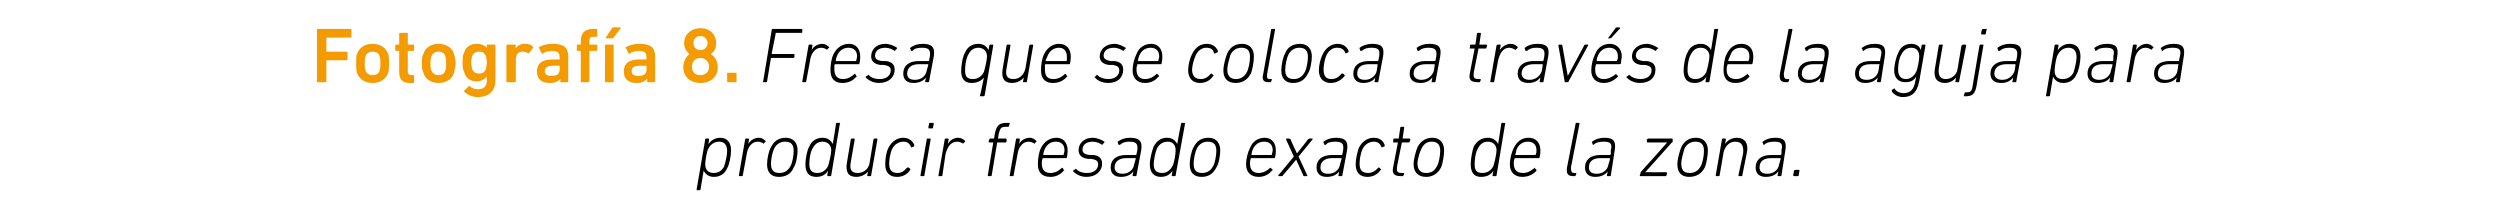
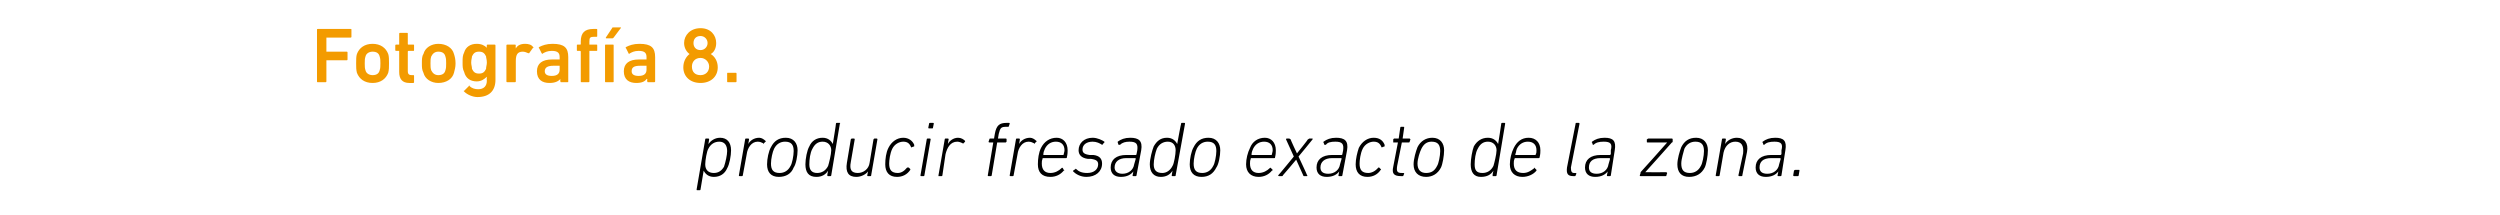
<svg xmlns="http://www.w3.org/2000/svg" version="1.1" width="319.4px" height="27.5px" viewBox="0 -3 319.4 27.5" style="top:-3px">
  <desc>Fotograf a 8. Fresa que se coloca a trav s de la aguja para producir fresado exacto de la zona.</desc>
  <defs />
  <g id="Polygon63031">
    <path d="M 89.1 21.3 C 89 21.3 89 21.3 89 21.2 C 89 21.2 90.1 14.8 90.1 14.8 C 90.1 14.8 90.1 14.7 90.2 14.7 C 90.2 14.7 90.5 14.7 90.5 14.7 C 90.6 14.7 90.6 14.8 90.6 14.8 C 90.61 14.83 90.5 15.4 90.5 15.4 C 90.5 15.4 90.52 15.41 90.5 15.4 C 90.8 15 91.3 14.6 92 14.6 C 92.9 14.6 93.4 15.2 93.4 16.2 C 93.4 16.9 93.2 18 92.9 18.5 C 92.6 19.2 92 19.6 91.2 19.6 C 90.5 19.6 90.1 19.2 89.9 18.8 C 89.92 18.79 89.9 18.8 89.9 18.8 C 89.9 18.8 89.49 21.2 89.5 21.2 C 89.5 21.3 89.4 21.3 89.4 21.3 C 89.4 21.3 89.1 21.3 89.1 21.3 Z M 92.5 18.3 C 92.7 17.7 92.9 16.8 92.9 16.3 C 92.9 15.6 92.6 15.1 91.9 15.1 C 91.3 15.1 90.8 15.4 90.5 16 C 90.3 16.3 90.1 17.5 90.1 18 C 90.1 18.7 90.5 19.1 91.2 19.1 C 91.8 19.1 92.2 18.8 92.5 18.3 Z M 94.5 19.5 C 94.4 19.5 94.4 19.5 94.4 19.4 C 94.4 19.4 95.2 14.8 95.2 14.8 C 95.2 14.8 95.2 14.7 95.3 14.7 C 95.3 14.7 95.6 14.7 95.6 14.7 C 95.7 14.7 95.7 14.8 95.7 14.8 C 95.69 14.83 95.6 15.4 95.6 15.4 C 95.6 15.4 95.59 15.44 95.6 15.4 C 95.8 15 96.3 14.6 97 14.6 C 97.3 14.6 97.6 14.8 97.8 15 C 97.9 15 97.9 15 97.8 15.1 C 97.8 15.1 97.6 15.3 97.6 15.3 C 97.6 15.4 97.5 15.4 97.5 15.3 C 97.3 15.2 97.1 15.1 96.8 15.1 C 96 15.1 95.5 15.9 95.4 16.7 C 95.4 16.7 94.9 19.4 94.9 19.4 C 94.9 19.5 94.8 19.5 94.8 19.5 C 94.8 19.5 94.5 19.5 94.5 19.5 Z M 100.4 14.6 C 101.4 14.6 101.9 15.3 101.9 16.2 C 101.9 16.9 101.7 18 101.4 18.4 C 101.1 19.2 100.4 19.6 99.5 19.6 C 98.5 19.6 98 19 98 18 C 98 17.3 98.2 16.3 98.5 15.8 C 98.9 15 99.5 14.6 100.4 14.6 Z M 100.3 15.1 C 99.7 15.1 99.2 15.4 98.9 16 C 98.7 16.4 98.5 17.3 98.5 17.9 C 98.5 18.7 98.8 19.1 99.6 19.1 C 100.2 19.1 100.7 18.8 101 18.2 C 101.2 17.9 101.4 16.9 101.4 16.3 C 101.4 15.5 101.1 15.1 100.3 15.1 Z M 105.8 19.5 C 105.7 19.5 105.7 19.5 105.7 19.4 C 105.67 19.4 105.8 18.8 105.8 18.8 C 105.8 18.8 105.76 18.83 105.8 18.8 C 105.5 19.3 105 19.6 104.3 19.6 C 103.3 19.6 102.9 19 102.9 18 C 102.9 17.3 103.1 16.2 103.4 15.7 C 103.7 15 104.3 14.6 105.1 14.6 C 105.8 14.6 106.2 15 106.4 15.4 C 106.36 15.44 106.4 15.4 106.4 15.4 C 106.4 15.4 106.83 12.8 106.8 12.8 C 106.8 12.7 106.9 12.7 106.9 12.7 C 106.9 12.7 107.3 12.7 107.3 12.7 C 107.3 12.7 107.4 12.7 107.3 12.8 C 107.3 12.8 106.2 19.4 106.2 19.4 C 106.2 19.5 106.1 19.5 106.1 19.5 C 106.1 19.5 105.8 19.5 105.8 19.5 Z M 105.8 18.2 C 105.9 17.9 106.2 16.7 106.2 16.2 C 106.2 15.6 105.8 15.1 105.1 15.1 C 104.5 15.1 104.1 15.4 103.8 16 C 103.5 16.5 103.4 17.4 103.4 18 C 103.4 18.7 103.7 19.1 104.4 19.1 C 105 19.1 105.5 18.8 105.8 18.2 Z M 109.1 14.7 C 109.2 14.7 109.2 14.8 109.2 14.8 C 109.2 14.8 108.7 17.7 108.7 17.7 C 108.5 18.7 108.8 19.1 109.6 19.1 C 110.3 19.1 111 18.6 111.1 17.8 C 111.1 17.8 111.6 14.8 111.6 14.8 C 111.6 14.8 111.7 14.7 111.7 14.7 C 111.7 14.7 112 14.7 112 14.7 C 112.1 14.7 112.1 14.8 112.1 14.8 C 112.1 14.8 111.3 19.4 111.3 19.4 C 111.3 19.5 111.3 19.5 111.2 19.5 C 111.2 19.5 110.9 19.5 110.9 19.5 C 110.8 19.5 110.8 19.5 110.8 19.4 C 110.81 19.4 110.9 18.9 110.9 18.9 C 110.9 18.9 110.9 18.85 110.9 18.9 C 110.6 19.3 110 19.6 109.4 19.6 C 108.4 19.6 108 19 108.2 17.8 C 108.2 17.8 108.7 14.8 108.7 14.8 C 108.7 14.8 108.8 14.7 108.8 14.7 C 108.8 14.7 109.1 14.7 109.1 14.7 Z M 113.1 18 C 113.1 17.3 113.2 16.5 113.5 15.9 C 113.9 15.1 114.6 14.6 115.4 14.6 C 116.1 14.6 116.6 15 116.8 15.5 C 116.8 15.6 116.8 15.7 116.8 15.7 C 116.8 15.7 116.5 15.8 116.5 15.8 C 116.5 15.9 116.4 15.8 116.4 15.8 C 116.2 15.3 115.9 15.1 115.4 15.1 C 114.9 15.1 114.3 15.4 114 16 C 113.7 16.6 113.6 17.5 113.6 17.9 C 113.6 18.7 113.9 19.1 114.7 19.1 C 115.1 19.1 115.5 18.9 115.9 18.4 C 116 18.4 116 18.4 116.1 18.4 C 116.1 18.4 116.3 18.6 116.3 18.6 C 116.3 18.6 116.3 18.7 116.3 18.7 C 115.9 19.3 115.3 19.6 114.6 19.6 C 113.6 19.6 113.1 19 113.1 18 Z M 118.7 13.4 C 118.6 13.4 118.6 13.4 118.6 13.3 C 118.6 13.3 118.7 12.8 118.7 12.8 C 118.7 12.7 118.8 12.7 118.8 12.7 C 118.8 12.7 119.2 12.7 119.2 12.7 C 119.3 12.7 119.3 12.7 119.3 12.8 C 119.3 12.8 119.2 13.3 119.2 13.3 C 119.2 13.4 119.2 13.4 119.1 13.4 C 119.1 13.4 118.7 13.4 118.7 13.4 Z M 117.7 19.5 C 117.6 19.5 117.6 19.5 117.6 19.4 C 117.6 19.4 118.4 14.8 118.4 14.8 C 118.4 14.8 118.4 14.7 118.5 14.7 C 118.5 14.7 118.8 14.7 118.8 14.7 C 118.9 14.7 118.9 14.8 118.9 14.8 C 118.9 14.8 118.1 19.4 118.1 19.4 C 118.1 19.5 118 19.5 118 19.5 C 118 19.5 117.7 19.5 117.7 19.5 Z M 119.9 19.5 C 119.9 19.5 119.9 19.5 119.9 19.4 C 119.9 19.4 120.7 14.8 120.7 14.8 C 120.7 14.8 120.7 14.7 120.8 14.7 C 120.8 14.7 121.1 14.7 121.1 14.7 C 121.2 14.7 121.2 14.8 121.2 14.8 C 121.17 14.83 121.1 15.4 121.1 15.4 C 121.1 15.4 121.07 15.44 121.1 15.4 C 121.3 15 121.8 14.6 122.4 14.6 C 122.8 14.6 123.1 14.8 123.3 15 C 123.3 15 123.3 15 123.3 15.1 C 123.3 15.1 123.1 15.3 123.1 15.3 C 123 15.4 123 15.4 123 15.3 C 122.8 15.2 122.5 15.1 122.3 15.1 C 121.4 15.1 121 15.9 120.8 16.7 C 120.8 16.7 120.4 19.4 120.4 19.4 C 120.4 19.5 120.3 19.5 120.3 19.5 C 120.3 19.5 119.9 19.5 119.9 19.5 Z M 126.3 19.5 C 126.2 19.5 126.2 19.5 126.2 19.4 C 126.2 19.4 126.9 15.2 126.9 15.2 C 126.9 15.2 126.9 15.2 126.9 15.2 C 126.9 15.2 126.4 15.2 126.4 15.2 C 126.3 15.2 126.3 15.1 126.3 15.1 C 126.3 15.1 126.4 14.8 126.4 14.8 C 126.4 14.8 126.4 14.7 126.5 14.7 C 126.5 14.7 127 14.7 127 14.7 C 127 14.7 127 14.7 127 14.7 C 127 14.7 127.1 14.1 127.1 14.1 C 127.3 13 127.7 12.7 128.6 12.7 C 128.6 12.7 128.9 12.7 128.9 12.7 C 129 12.7 129 12.7 129 12.8 C 129 12.8 128.9 13.1 128.9 13.1 C 128.9 13.1 128.9 13.2 128.8 13.2 C 128.8 13.2 128.6 13.2 128.6 13.2 C 127.9 13.2 127.8 13.3 127.6 14.1 C 127.6 14.1 127.5 14.7 127.5 14.7 C 127.5 14.7 127.5 14.7 127.6 14.7 C 127.6 14.7 128.5 14.7 128.5 14.7 C 128.6 14.7 128.6 14.8 128.6 14.8 C 128.6 14.8 128.6 15.1 128.6 15.1 C 128.6 15.1 128.5 15.2 128.5 15.2 C 128.5 15.2 127.5 15.2 127.5 15.2 C 127.5 15.2 127.4 15.2 127.4 15.2 C 127.4 15.2 126.7 19.4 126.7 19.4 C 126.7 19.5 126.6 19.5 126.6 19.5 C 126.6 19.5 126.3 19.5 126.3 19.5 Z M 129.1 19.5 C 129 19.5 129 19.5 129 19.4 C 129 19.4 129.8 14.8 129.8 14.8 C 129.8 14.8 129.8 14.7 129.9 14.7 C 129.9 14.7 130.2 14.7 130.2 14.7 C 130.3 14.7 130.3 14.8 130.3 14.8 C 130.29 14.83 130.2 15.4 130.2 15.4 C 130.2 15.4 130.19 15.44 130.2 15.4 C 130.4 15 130.9 14.6 131.6 14.6 C 131.9 14.6 132.2 14.8 132.4 15 C 132.5 15 132.5 15 132.4 15.1 C 132.4 15.1 132.2 15.3 132.2 15.3 C 132.2 15.4 132.1 15.4 132.1 15.3 C 131.9 15.2 131.7 15.1 131.4 15.1 C 130.6 15.1 130.1 15.9 130 16.7 C 130 16.7 129.5 19.4 129.5 19.4 C 129.5 19.5 129.4 19.5 129.4 19.5 C 129.4 19.5 129.1 19.5 129.1 19.5 Z M 132.6 18 C 132.6 17.3 132.7 16.5 133 15.9 C 133.4 15.1 134.1 14.6 135 14.6 C 135.8 14.6 136.4 15.2 136.4 16.2 C 136.4 16.4 136.4 16.7 136.3 17.1 C 136.3 17.2 136.3 17.2 136.2 17.2 C 136.2 17.2 133.2 17.2 133.2 17.2 C 133.2 17.2 133.2 17.2 133.2 17.3 C 133.1 17.5 133.1 17.7 133.1 17.9 C 133.1 18.7 133.5 19.1 134.2 19.1 C 134.8 19.1 135.3 18.8 135.6 18.5 C 135.7 18.4 135.7 18.4 135.8 18.5 C 135.8 18.5 135.9 18.7 135.9 18.7 C 136 18.7 136 18.8 135.9 18.8 C 135.5 19.3 134.9 19.6 134.2 19.6 C 133.1 19.6 132.6 19 132.6 18 Z M 135.8 16.8 C 135.9 16.8 135.9 16.8 135.9 16.7 C 135.9 16.6 136 16.4 136 16.2 C 136 15.5 135.6 15.1 134.9 15.1 C 134.3 15.1 133.8 15.4 133.5 16 C 133.4 16.2 133.3 16.5 133.3 16.7 C 133.3 16.8 133.3 16.8 133.3 16.8 C 133.3 16.8 135.8 16.8 135.8 16.8 Z M 137.1 18.9 C 137.1 18.9 137.1 18.8 137.1 18.8 C 137.1 18.8 137.4 18.6 137.4 18.6 C 137.4 18.5 137.5 18.6 137.5 18.6 C 137.8 18.9 138.2 19.1 138.9 19.1 C 139.8 19.1 140.3 18.6 140.3 18 C 140.3 17.6 140.1 17.4 139.4 17.3 C 139.4 17.3 139 17.3 139 17.3 C 138.2 17.2 137.8 16.8 137.8 16.2 C 137.8 15.3 138.5 14.6 139.6 14.6 C 140.2 14.6 140.8 14.9 141.1 15.1 C 141.1 15.1 141.1 15.2 141.1 15.2 C 141.1 15.2 140.9 15.4 140.9 15.4 C 140.9 15.5 140.8 15.5 140.8 15.5 C 140.5 15.3 140.1 15.1 139.6 15.1 C 138.8 15.1 138.3 15.5 138.3 16.1 C 138.3 16.5 138.5 16.7 139.2 16.8 C 139.2 16.8 139.7 16.8 139.7 16.8 C 140.5 16.9 140.8 17.3 140.8 17.9 C 140.8 18.9 140 19.6 138.8 19.6 C 138 19.6 137.4 19.2 137.1 18.9 Z M 144.8 19.5 C 144.7 19.5 144.7 19.5 144.7 19.4 C 144.71 19.4 144.8 18.9 144.8 18.9 C 144.8 18.9 144.79 18.9 144.8 18.9 C 144.5 19.3 144 19.6 143.2 19.6 C 142.4 19.6 141.9 19.2 141.9 18.4 C 141.9 17.4 142.6 16.8 143.9 16.8 C 143.9 16.8 145.1 16.8 145.1 16.8 C 145.1 16.8 145.2 16.8 145.2 16.7 C 145.2 16.7 145.3 16.2 145.3 16.2 C 145.4 15.4 145.2 15.1 144.3 15.1 C 143.8 15.1 143.4 15.2 143.1 15.5 C 143 15.5 142.9 15.5 142.9 15.5 C 142.9 15.5 142.8 15.2 142.8 15.2 C 142.8 15.2 142.8 15.1 142.8 15.1 C 143.2 14.8 143.7 14.6 144.4 14.6 C 145.5 14.6 146 15 145.8 16.2 C 145.8 16.2 145.2 19.4 145.2 19.4 C 145.2 19.5 145.1 19.5 145.1 19.5 C 145.1 19.5 144.8 19.5 144.8 19.5 Z M 144.9 18 C 144.9 18 145.1 17.3 145.1 17.3 C 145.1 17.2 145.1 17.2 145 17.2 C 145 17.2 143.9 17.2 143.9 17.2 C 142.9 17.2 142.4 17.7 142.4 18.4 C 142.4 18.9 142.8 19.2 143.4 19.2 C 144.2 19.2 144.8 18.7 144.9 18 Z M 149.8 19.5 C 149.7 19.5 149.7 19.5 149.7 19.4 C 149.71 19.4 149.8 18.8 149.8 18.8 C 149.8 18.8 149.8 18.83 149.8 18.8 C 149.5 19.3 149 19.6 148.3 19.6 C 147.4 19.6 146.9 19 146.9 18 C 146.9 17.3 147.2 16.2 147.4 15.7 C 147.8 15 148.3 14.6 149.1 14.6 C 149.8 14.6 150.2 15 150.4 15.4 C 150.4 15.44 150.4 15.4 150.4 15.4 C 150.4 15.4 150.87 12.8 150.9 12.8 C 150.9 12.7 150.9 12.7 151 12.7 C 151 12.7 151.3 12.7 151.3 12.7 C 151.4 12.7 151.4 12.7 151.4 12.8 C 151.4 12.8 150.2 19.4 150.2 19.4 C 150.2 19.5 150.2 19.5 150.1 19.5 C 150.1 19.5 149.8 19.5 149.8 19.5 Z M 149.8 18.2 C 150 17.9 150.2 16.7 150.2 16.2 C 150.2 15.6 149.9 15.1 149.2 15.1 C 148.6 15.1 148.1 15.4 147.8 16 C 147.6 16.5 147.4 17.4 147.4 18 C 147.4 18.7 147.7 19.1 148.5 19.1 C 149 19.1 149.5 18.8 149.8 18.2 Z M 154.4 14.6 C 155.4 14.6 155.9 15.3 155.9 16.2 C 155.9 16.9 155.7 18 155.4 18.4 C 155 19.2 154.4 19.6 153.5 19.6 C 152.5 19.6 152 19 152 18 C 152 17.3 152.2 16.3 152.5 15.8 C 152.9 15 153.5 14.6 154.4 14.6 Z M 154.3 15.1 C 153.7 15.1 153.2 15.4 152.9 16 C 152.7 16.4 152.5 17.3 152.5 17.9 C 152.5 18.7 152.8 19.1 153.6 19.1 C 154.2 19.1 154.7 18.8 155 18.2 C 155.2 17.9 155.4 16.9 155.4 16.3 C 155.4 15.5 155.1 15.1 154.3 15.1 Z M 159.2 18 C 159.2 17.3 159.4 16.5 159.7 15.9 C 160 15.1 160.7 14.6 161.6 14.6 C 162.4 14.6 163 15.2 163 16.2 C 163 16.4 163 16.7 162.9 17.1 C 162.9 17.2 162.9 17.2 162.8 17.2 C 162.8 17.2 159.8 17.2 159.8 17.2 C 159.8 17.2 159.8 17.2 159.8 17.3 C 159.7 17.5 159.7 17.7 159.7 17.9 C 159.7 18.7 160.1 19.1 160.8 19.1 C 161.4 19.1 161.9 18.8 162.2 18.5 C 162.3 18.4 162.3 18.4 162.4 18.5 C 162.4 18.5 162.6 18.7 162.6 18.7 C 162.6 18.7 162.6 18.8 162.5 18.8 C 162.1 19.3 161.5 19.6 160.8 19.6 C 159.8 19.6 159.2 19 159.2 18 Z M 162.4 16.8 C 162.5 16.8 162.5 16.8 162.5 16.7 C 162.5 16.6 162.6 16.4 162.6 16.2 C 162.6 15.5 162.2 15.1 161.5 15.1 C 160.9 15.1 160.4 15.4 160.1 16 C 160 16.2 159.9 16.5 159.9 16.7 C 159.9 16.8 159.9 16.8 159.9 16.8 C 159.9 16.8 162.4 16.8 162.4 16.8 Z M 166.6 19.5 C 166.6 19.5 166.5 19.5 166.5 19.4 C 166.5 19.42 165.6 17.4 165.6 17.4 L 165.6 17.4 C 165.6 17.4 163.91 19.42 163.9 19.4 C 163.9 19.5 163.8 19.5 163.8 19.5 C 163.8 19.5 163.4 19.5 163.4 19.5 C 163.3 19.5 163.3 19.4 163.3 19.4 C 163.34 19.4 165.3 17 165.3 17 C 165.3 17 164.31 14.83 164.3 14.8 C 164.3 14.8 164.3 14.7 164.4 14.7 C 164.4 14.7 164.7 14.7 164.7 14.7 C 164.8 14.7 164.8 14.8 164.9 14.8 C 164.85 14.81 165.7 16.6 165.7 16.6 L 165.7 16.6 C 165.7 16.6 167.14 14.81 167.1 14.8 C 167.2 14.8 167.2 14.7 167.3 14.7 C 167.3 14.7 167.7 14.7 167.7 14.7 C 167.7 14.7 167.7 14.8 167.7 14.8 C 167.7 14.83 165.9 17 165.9 17 C 165.9 17 167.03 19.4 167 19.4 C 167.1 19.4 167 19.5 167 19.5 C 167 19.5 166.6 19.5 166.6 19.5 Z M 171.1 19.5 C 171 19.5 171 19.5 171 19.4 C 171 19.4 171.1 18.9 171.1 18.9 C 171.1 18.9 171.08 18.9 171.1 18.9 C 170.8 19.3 170.3 19.6 169.5 19.6 C 168.7 19.6 168.2 19.2 168.2 18.4 C 168.2 17.4 168.9 16.8 170.2 16.8 C 170.2 16.8 171.4 16.8 171.4 16.8 C 171.4 16.8 171.5 16.8 171.5 16.7 C 171.5 16.7 171.6 16.2 171.6 16.2 C 171.7 15.4 171.5 15.1 170.6 15.1 C 170 15.1 169.6 15.2 169.4 15.5 C 169.3 15.5 169.2 15.5 169.2 15.5 C 169.2 15.5 169.1 15.2 169.1 15.2 C 169 15.2 169.1 15.1 169.1 15.1 C 169.5 14.8 170 14.6 170.7 14.6 C 171.8 14.6 172.3 15 172.1 16.2 C 172.1 16.2 171.5 19.4 171.5 19.4 C 171.5 19.5 171.4 19.5 171.4 19.5 C 171.4 19.5 171.1 19.5 171.1 19.5 Z M 171.2 18 C 171.2 18 171.4 17.3 171.4 17.3 C 171.4 17.2 171.4 17.2 171.3 17.2 C 171.3 17.2 170.2 17.2 170.2 17.2 C 169.2 17.2 168.7 17.7 168.7 18.4 C 168.7 18.9 169 19.2 169.7 19.2 C 170.5 19.2 171.1 18.7 171.2 18 Z M 173.2 18 C 173.2 17.3 173.4 16.5 173.6 15.9 C 174 15.1 174.7 14.6 175.5 14.6 C 176.3 14.6 176.7 15 176.9 15.5 C 176.9 15.6 176.9 15.7 176.9 15.7 C 176.9 15.7 176.6 15.8 176.6 15.8 C 176.6 15.9 176.5 15.8 176.5 15.8 C 176.3 15.3 176 15.1 175.5 15.1 C 175 15.1 174.4 15.4 174.1 16 C 173.8 16.6 173.7 17.5 173.7 17.9 C 173.7 18.7 174 19.1 174.8 19.1 C 175.2 19.1 175.7 18.9 176.1 18.4 C 176.1 18.4 176.2 18.4 176.2 18.4 C 176.2 18.4 176.4 18.6 176.4 18.6 C 176.5 18.6 176.4 18.7 176.4 18.7 C 176 19.3 175.4 19.6 174.7 19.6 C 173.7 19.6 173.2 19 173.2 18 Z M 179 19.5 C 178.1 19.5 177.8 19.2 178 18.3 C 178 18.3 178.6 15.2 178.6 15.2 C 178.6 15.2 178.6 15.2 178.5 15.2 C 178.5 15.2 178 15.2 178 15.2 C 178 15.2 178 15.1 178 15.1 C 178 15.1 178 14.8 178 14.8 C 178 14.8 178.1 14.7 178.1 14.7 C 178.1 14.7 178.6 14.7 178.6 14.7 C 178.6 14.7 178.7 14.7 178.7 14.7 C 178.7 14.7 178.9 13.3 178.9 13.3 C 178.9 13.2 179 13.2 179 13.2 C 179 13.2 179.3 13.2 179.3 13.2 C 179.4 13.2 179.4 13.2 179.4 13.3 C 179.4 13.3 179.2 14.7 179.2 14.7 C 179.2 14.7 179.2 14.7 179.2 14.7 C 179.2 14.7 180.1 14.7 180.1 14.7 C 180.1 14.7 180.2 14.8 180.2 14.8 C 180.2 14.8 180.1 15.1 180.1 15.1 C 180.1 15.1 180.1 15.2 180 15.2 C 180 15.2 179.2 15.2 179.2 15.2 C 179.1 15.2 179.1 15.2 179.1 15.2 C 179.1 15.2 178.5 18.2 178.5 18.2 C 178.4 18.9 178.5 19.1 179.1 19.1 C 179.1 19.1 179.3 19.1 179.3 19.1 C 179.3 19.1 179.4 19.1 179.4 19.2 C 179.4 19.2 179.3 19.4 179.3 19.4 C 179.3 19.5 179.3 19.5 179.2 19.5 C 179.2 19.5 179 19.5 179 19.5 Z M 183 14.6 C 184 14.6 184.5 15.3 184.5 16.2 C 184.5 16.9 184.3 18 184.1 18.4 C 183.7 19.2 183 19.6 182.2 19.6 C 181.2 19.6 180.6 19 180.6 18 C 180.6 17.3 180.9 16.3 181.1 15.8 C 181.5 15 182.2 14.6 183 14.6 Z M 182.9 15.1 C 182.3 15.1 181.9 15.4 181.6 16 C 181.4 16.4 181.1 17.3 181.1 17.9 C 181.1 18.7 181.5 19.1 182.2 19.1 C 182.9 19.1 183.3 18.8 183.6 18.2 C 183.8 17.9 184 16.9 184 16.3 C 184 15.5 183.7 15.1 182.9 15.1 Z M 190.7 19.5 C 190.7 19.5 190.7 19.5 190.7 19.4 C 190.66 19.4 190.8 18.8 190.8 18.8 C 190.8 18.8 190.75 18.83 190.8 18.8 C 190.5 19.3 190 19.6 189.2 19.6 C 188.3 19.6 187.9 19 187.9 18 C 187.9 17.3 188.1 16.2 188.3 15.7 C 188.7 15 189.3 14.6 190.1 14.6 C 190.8 14.6 191.2 15 191.4 15.4 C 191.35 15.44 191.4 15.4 191.4 15.4 C 191.4 15.4 191.82 12.8 191.8 12.8 C 191.8 12.7 191.9 12.7 191.9 12.7 C 191.9 12.7 192.2 12.7 192.2 12.7 C 192.3 12.7 192.3 12.7 192.3 12.8 C 192.3 12.8 191.2 19.4 191.2 19.4 C 191.2 19.5 191.1 19.5 191.1 19.5 C 191.1 19.5 190.7 19.5 190.7 19.5 Z M 190.8 18.2 C 190.9 17.9 191.2 16.7 191.2 16.2 C 191.2 15.6 190.8 15.1 190.1 15.1 C 189.5 15.1 189.1 15.4 188.8 16 C 188.5 16.5 188.4 17.4 188.4 18 C 188.4 18.7 188.6 19.1 189.4 19.1 C 190 19.1 190.5 18.8 190.8 18.2 Z M 192.9 18 C 192.9 17.3 193.1 16.5 193.4 15.9 C 193.8 15.1 194.4 14.6 195.3 14.6 C 196.2 14.6 196.8 15.2 196.8 16.2 C 196.8 16.4 196.8 16.7 196.7 17.1 C 196.7 17.2 196.6 17.2 196.6 17.2 C 196.6 17.2 193.6 17.2 193.6 17.2 C 193.5 17.2 193.5 17.2 193.5 17.3 C 193.4 17.5 193.4 17.7 193.4 17.9 C 193.4 18.7 193.8 19.1 194.6 19.1 C 195.2 19.1 195.6 18.8 196 18.5 C 196 18.4 196.1 18.4 196.1 18.5 C 196.1 18.5 196.3 18.7 196.3 18.7 C 196.3 18.7 196.3 18.8 196.3 18.8 C 195.9 19.3 195.2 19.6 194.5 19.6 C 193.5 19.6 192.9 19 192.9 18 Z M 196.2 16.8 C 196.2 16.8 196.2 16.8 196.2 16.7 C 196.3 16.6 196.3 16.4 196.3 16.2 C 196.3 15.5 195.9 15.1 195.2 15.1 C 194.6 15.1 194.1 15.4 193.8 16 C 193.7 16.2 193.7 16.5 193.6 16.7 C 193.6 16.8 193.6 16.8 193.6 16.8 C 193.6 16.8 196.2 16.8 196.2 16.8 Z M 201 19.5 C 200.3 19.5 200.1 19.2 200.2 18.4 C 200.2 18.4 201.3 12.8 201.3 12.8 C 201.3 12.7 201.3 12.7 201.4 12.7 C 201.4 12.7 201.7 12.7 201.7 12.7 C 201.7 12.7 201.8 12.7 201.8 12.8 C 201.8 12.8 200.7 18.4 200.7 18.4 C 200.7 18.9 200.8 19.1 201.1 19.1 C 201.1 19.1 201.3 19.1 201.3 19.1 C 201.3 19.1 201.4 19.1 201.4 19.2 C 201.4 19.2 201.3 19.4 201.3 19.4 C 201.3 19.5 201.3 19.5 201.2 19.5 C 201.2 19.5 201 19.5 201 19.5 Z M 205.4 19.5 C 205.3 19.5 205.3 19.5 205.3 19.4 C 205.29 19.4 205.4 18.9 205.4 18.9 C 205.4 18.9 205.37 18.9 205.4 18.9 C 205.1 19.3 204.6 19.6 203.8 19.6 C 203 19.6 202.5 19.2 202.5 18.4 C 202.5 17.4 203.2 16.8 204.5 16.8 C 204.5 16.8 205.7 16.8 205.7 16.8 C 205.7 16.8 205.7 16.8 205.8 16.7 C 205.8 16.7 205.8 16.2 205.8 16.2 C 206 15.4 205.8 15.1 204.9 15.1 C 204.3 15.1 203.9 15.2 203.6 15.5 C 203.6 15.5 203.5 15.5 203.5 15.5 C 203.5 15.5 203.4 15.2 203.4 15.2 C 203.3 15.2 203.4 15.1 203.4 15.1 C 203.8 14.8 204.3 14.6 205 14.6 C 206.1 14.6 206.5 15 206.3 16.2 C 206.3 16.2 205.8 19.4 205.8 19.4 C 205.8 19.5 205.7 19.5 205.7 19.5 C 205.7 19.5 205.4 19.5 205.4 19.5 Z M 205.5 18 C 205.5 18 205.7 17.3 205.7 17.3 C 205.7 17.2 205.6 17.2 205.6 17.2 C 205.6 17.2 204.5 17.2 204.5 17.2 C 203.4 17.2 203 17.7 203 18.4 C 203 18.9 203.3 19.2 204 19.2 C 204.8 19.2 205.4 18.7 205.5 18 Z M 209.6 19.5 C 209.5 19.5 209.5 19.5 209.5 19.4 C 209.5 19.4 209.6 19.1 209.6 19.1 C 209.6 19.1 209.6 19.1 209.6 19 C 209.63 19 213 15.2 213 15.2 L 213 15.2 C 213 15.2 210.47 15.21 210.5 15.2 C 210.4 15.2 210.4 15.2 210.4 15.1 C 210.4 15.1 210.4 14.8 210.4 14.8 C 210.5 14.8 210.5 14.7 210.6 14.7 C 210.6 14.7 213.6 14.7 213.6 14.7 C 213.7 14.7 213.7 14.8 213.7 14.8 C 213.7 14.8 213.7 15.1 213.7 15.1 C 213.7 15.2 213.6 15.2 213.6 15.2 C 213.58 15.25 210.2 19 210.2 19 L 210.2 19 C 210.2 19 212.87 19.02 212.9 19 C 212.9 19 213 19.1 213 19.1 C 213 19.1 212.9 19.4 212.9 19.4 C 212.9 19.5 212.9 19.5 212.8 19.5 C 212.8 19.5 209.6 19.5 209.6 19.5 Z M 216.7 14.6 C 217.7 14.6 218.2 15.3 218.2 16.2 C 218.2 16.9 218 18 217.8 18.4 C 217.4 19.2 216.7 19.6 215.8 19.6 C 214.8 19.6 214.3 19 214.3 18 C 214.3 17.3 214.6 16.3 214.8 15.8 C 215.2 15 215.8 14.6 216.7 14.6 Z M 216.6 15.1 C 216 15.1 215.5 15.4 215.2 16 C 215.1 16.4 214.8 17.3 214.8 17.9 C 214.8 18.7 215.1 19.1 215.9 19.1 C 216.5 19.1 217 18.8 217.3 18.2 C 217.5 17.9 217.7 16.9 217.7 16.3 C 217.7 15.5 217.4 15.1 216.6 15.1 Z M 222.2 19.5 C 222.2 19.5 222.1 19.5 222.1 19.4 C 222.1 19.4 222.7 16.6 222.7 16.6 C 222.8 15.6 222.5 15.1 221.7 15.1 C 221 15.1 220.4 15.6 220.2 16.5 C 220.2 16.5 219.7 19.4 219.7 19.4 C 219.7 19.5 219.6 19.5 219.6 19.5 C 219.6 19.5 219.3 19.5 219.3 19.5 C 219.2 19.5 219.2 19.5 219.2 19.4 C 219.2 19.4 220 14.8 220 14.8 C 220 14.8 220 14.7 220.1 14.7 C 220.1 14.7 220.4 14.7 220.4 14.7 C 220.5 14.7 220.5 14.8 220.5 14.8 C 220.49 14.83 220.4 15.4 220.4 15.4 C 220.4 15.4 220.4 15.38 220.4 15.4 C 220.7 14.9 221.3 14.6 221.9 14.6 C 222.9 14.6 223.4 15.3 223.2 16.4 C 223.2 16.4 222.6 19.4 222.6 19.4 C 222.6 19.5 222.6 19.5 222.5 19.5 C 222.5 19.5 222.2 19.5 222.2 19.5 Z M 227.2 19.5 C 227.1 19.5 227.1 19.5 227.1 19.4 C 227.09 19.4 227.2 18.9 227.2 18.9 C 227.2 18.9 227.17 18.9 227.2 18.9 C 226.9 19.3 226.4 19.6 225.6 19.6 C 224.8 19.6 224.3 19.2 224.3 18.4 C 224.3 17.4 225 16.8 226.3 16.8 C 226.3 16.8 227.5 16.8 227.5 16.8 C 227.5 16.8 227.5 16.8 227.6 16.7 C 227.6 16.7 227.6 16.2 227.6 16.2 C 227.8 15.4 227.6 15.1 226.7 15.1 C 226.1 15.1 225.7 15.2 225.4 15.5 C 225.4 15.5 225.3 15.5 225.3 15.5 C 225.3 15.5 225.2 15.2 225.2 15.2 C 225.1 15.2 225.2 15.1 225.2 15.1 C 225.6 14.8 226.1 14.6 226.8 14.6 C 227.9 14.6 228.3 15 228.1 16.2 C 228.1 16.2 227.6 19.4 227.6 19.4 C 227.6 19.5 227.5 19.5 227.5 19.5 C 227.5 19.5 227.2 19.5 227.2 19.5 Z M 227.3 18 C 227.3 18 227.5 17.3 227.5 17.3 C 227.5 17.2 227.4 17.2 227.4 17.2 C 227.4 17.2 226.3 17.2 226.3 17.2 C 225.2 17.2 224.8 17.7 224.8 18.4 C 224.8 18.9 225.1 19.2 225.8 19.2 C 226.6 19.2 227.2 18.7 227.3 18 Z M 229.2 18.8 C 229.3 18.7 229.3 18.7 229.4 18.7 C 229.4 18.7 229.8 18.7 229.8 18.7 C 229.9 18.7 229.9 18.7 229.9 18.8 C 229.9 18.8 229.8 19.4 229.8 19.4 C 229.8 19.5 229.7 19.5 229.7 19.5 C 229.7 19.5 229.2 19.5 229.2 19.5 C 229.2 19.5 229.1 19.5 229.1 19.4 C 229.1 19.4 229.2 18.8 229.2 18.8 Z " stroke="none" fill="#000" />
  </g>
  <g id="Polygon63030">
-     <path d="M 98.6 0.8 C 98.6 0.7 98.7 0.7 98.7 0.7 C 98.7 0.7 102.5 0.7 102.5 0.7 C 102.5 0.7 102.5 0.7 102.5 0.8 C 102.5 0.8 102.5 1.1 102.5 1.1 C 102.5 1.2 102.4 1.2 102.4 1.2 C 102.4 1.2 99.1 1.2 99.1 1.2 C 99.1 1.2 99.1 1.2 99.1 1.3 C 99.1 1.3 98.6 3.8 98.6 3.8 C 98.6 3.9 98.6 3.9 98.7 3.9 C 98.7 3.9 101.4 3.9 101.4 3.9 C 101.5 3.9 101.5 3.9 101.5 4 C 101.5 4 101.5 4.3 101.5 4.3 C 101.5 4.3 101.4 4.4 101.4 4.4 C 101.4 4.4 98.6 4.4 98.6 4.4 C 98.5 4.4 98.5 4.4 98.5 4.4 C 98.5 4.4 98 7.4 98 7.4 C 98 7.5 97.9 7.5 97.9 7.5 C 97.9 7.5 97.5 7.5 97.5 7.5 C 97.5 7.5 97.4 7.5 97.5 7.4 C 97.5 7.4 98.6 0.8 98.6 0.8 Z M 102.6 7.5 C 102.5 7.5 102.5 7.5 102.5 7.4 C 102.5 7.4 103.3 2.8 103.3 2.8 C 103.3 2.8 103.3 2.7 103.4 2.7 C 103.4 2.7 103.7 2.7 103.7 2.7 C 103.8 2.7 103.8 2.8 103.8 2.8 C 103.79 2.83 103.7 3.4 103.7 3.4 C 103.7 3.4 103.69 3.44 103.7 3.4 C 103.9 3 104.4 2.6 105.1 2.6 C 105.4 2.6 105.7 2.8 105.9 3 C 106 3 106 3 105.9 3.1 C 105.9 3.1 105.7 3.3 105.7 3.3 C 105.7 3.4 105.6 3.4 105.6 3.3 C 105.4 3.2 105.2 3.1 104.9 3.1 C 104.1 3.1 103.6 3.9 103.5 4.7 C 103.5 4.7 103 7.4 103 7.4 C 103 7.5 102.9 7.5 102.9 7.5 C 102.9 7.5 102.6 7.5 102.6 7.5 Z M 106.1 6 C 106.1 5.3 106.2 4.5 106.5 3.9 C 106.9 3.1 107.6 2.6 108.5 2.6 C 109.3 2.6 109.9 3.2 109.9 4.2 C 109.9 4.4 109.9 4.7 109.8 5.1 C 109.8 5.2 109.8 5.2 109.7 5.2 C 109.7 5.2 106.7 5.2 106.7 5.2 C 106.7 5.2 106.7 5.2 106.6 5.3 C 106.6 5.5 106.6 5.7 106.6 5.9 C 106.6 6.7 107 7.1 107.7 7.1 C 108.3 7.1 108.8 6.8 109.1 6.5 C 109.2 6.4 109.2 6.4 109.3 6.5 C 109.3 6.5 109.4 6.7 109.4 6.7 C 109.5 6.7 109.5 6.8 109.4 6.8 C 109 7.3 108.4 7.6 107.6 7.6 C 106.6 7.6 106.1 7 106.1 6 Z M 109.3 4.8 C 109.4 4.8 109.4 4.8 109.4 4.7 C 109.4 4.6 109.5 4.4 109.5 4.2 C 109.5 3.5 109.1 3.1 108.4 3.1 C 107.8 3.1 107.3 3.4 107 4 C 106.9 4.2 106.8 4.5 106.8 4.7 C 106.7 4.8 106.8 4.8 106.8 4.8 C 106.8 4.8 109.3 4.8 109.3 4.8 Z M 110.6 6.9 C 110.6 6.9 110.6 6.8 110.6 6.8 C 110.6 6.8 110.9 6.6 110.9 6.6 C 110.9 6.5 111 6.6 111 6.6 C 111.3 6.9 111.7 7.1 112.4 7.1 C 113.3 7.1 113.8 6.6 113.8 6 C 113.8 5.6 113.6 5.4 112.9 5.3 C 112.9 5.3 112.5 5.3 112.5 5.3 C 111.7 5.2 111.3 4.8 111.3 4.2 C 111.3 3.3 112 2.6 113.1 2.6 C 113.7 2.6 114.3 2.9 114.6 3.1 C 114.6 3.1 114.6 3.2 114.6 3.2 C 114.6 3.2 114.4 3.4 114.4 3.4 C 114.4 3.5 114.3 3.5 114.3 3.5 C 114 3.3 113.6 3.1 113.1 3.1 C 112.3 3.1 111.8 3.5 111.8 4.1 C 111.8 4.5 112 4.7 112.7 4.8 C 112.7 4.8 113.2 4.8 113.2 4.8 C 114 4.9 114.3 5.3 114.3 5.9 C 114.3 6.9 113.5 7.6 112.3 7.6 C 111.5 7.6 110.9 7.2 110.6 6.9 Z M 118.3 7.5 C 118.2 7.5 118.2 7.5 118.2 7.4 C 118.21 7.4 118.3 6.9 118.3 6.9 C 118.3 6.9 118.29 6.9 118.3 6.9 C 118 7.3 117.5 7.6 116.7 7.6 C 115.9 7.6 115.4 7.2 115.4 6.4 C 115.4 5.4 116.1 4.8 117.4 4.8 C 117.4 4.8 118.6 4.8 118.6 4.8 C 118.6 4.8 118.7 4.8 118.7 4.7 C 118.7 4.7 118.8 4.2 118.8 4.2 C 118.9 3.4 118.7 3.1 117.8 3.1 C 117.2 3.1 116.8 3.2 116.6 3.5 C 116.5 3.5 116.4 3.5 116.4 3.5 C 116.4 3.5 116.3 3.2 116.3 3.2 C 116.2 3.2 116.3 3.1 116.3 3.1 C 116.7 2.8 117.2 2.6 117.9 2.6 C 119 2.6 119.5 3 119.3 4.2 C 119.3 4.2 118.7 7.4 118.7 7.4 C 118.7 7.5 118.6 7.5 118.6 7.5 C 118.6 7.5 118.3 7.5 118.3 7.5 Z M 118.4 6 C 118.4 6 118.6 5.3 118.6 5.3 C 118.6 5.2 118.6 5.2 118.5 5.2 C 118.5 5.2 117.4 5.2 117.4 5.2 C 116.4 5.2 115.9 5.7 115.9 6.4 C 115.9 6.9 116.2 7.2 116.9 7.2 C 117.7 7.2 118.3 6.7 118.4 6 Z M 125.3 9.3 C 125.3 9.3 125.2 9.3 125.2 9.2 C 125.25 9.2 125.7 6.9 125.7 6.9 C 125.7 6.9 125.66 6.85 125.7 6.9 C 125.4 7.3 124.9 7.6 124.1 7.6 C 123.2 7.6 122.8 7 122.8 6.1 C 122.8 5.3 123 4.2 123.3 3.7 C 123.6 3 124.2 2.6 125 2.6 C 125.7 2.6 126.1 3 126.3 3.4 C 126.26 3.43 126.3 3.4 126.3 3.4 C 126.3 3.4 126.38 2.83 126.4 2.8 C 126.4 2.8 126.4 2.7 126.5 2.7 C 126.5 2.7 126.8 2.7 126.8 2.7 C 126.9 2.7 126.9 2.8 126.9 2.8 C 126.9 2.8 125.8 9.2 125.8 9.2 C 125.7 9.3 125.7 9.3 125.6 9.3 C 125.6 9.3 125.3 9.3 125.3 9.3 Z M 125.7 6.2 C 125.8 5.9 126.1 4.7 126.1 4.2 C 126.1 3.6 125.7 3.1 125 3.1 C 124.4 3.1 124 3.4 123.7 4 C 123.4 4.5 123.3 5.4 123.3 6 C 123.3 6.7 123.5 7.1 124.3 7.1 C 124.9 7.1 125.4 6.8 125.7 6.2 Z M 129 2.7 C 129.1 2.7 129.1 2.8 129.1 2.8 C 129.1 2.8 128.6 5.7 128.6 5.7 C 128.4 6.7 128.7 7.1 129.5 7.1 C 130.2 7.1 130.8 6.6 131 5.8 C 131 5.8 131.5 2.8 131.5 2.8 C 131.5 2.8 131.6 2.7 131.6 2.7 C 131.6 2.7 131.9 2.7 131.9 2.7 C 132 2.7 132 2.8 132 2.8 C 132 2.8 131.2 7.4 131.2 7.4 C 131.2 7.5 131.2 7.5 131.1 7.5 C 131.1 7.5 130.8 7.5 130.8 7.5 C 130.7 7.5 130.7 7.5 130.7 7.4 C 130.71 7.4 130.8 6.9 130.8 6.9 C 130.8 6.9 130.8 6.85 130.8 6.9 C 130.5 7.3 129.9 7.6 129.3 7.6 C 128.3 7.6 127.9 7 128.1 5.8 C 128.1 5.8 128.6 2.8 128.6 2.8 C 128.6 2.8 128.6 2.7 128.7 2.7 C 128.7 2.7 129 2.7 129 2.7 Z M 133 6 C 133 5.3 133.1 4.5 133.4 3.9 C 133.8 3.1 134.5 2.6 135.3 2.6 C 136.2 2.6 136.8 3.2 136.8 4.2 C 136.8 4.4 136.8 4.7 136.7 5.1 C 136.7 5.2 136.7 5.2 136.6 5.2 C 136.6 5.2 133.6 5.2 133.6 5.2 C 133.6 5.2 133.5 5.2 133.5 5.3 C 133.5 5.5 133.5 5.7 133.5 5.9 C 133.5 6.7 133.8 7.1 134.6 7.1 C 135.2 7.1 135.7 6.8 136 6.5 C 136.1 6.4 136.1 6.4 136.2 6.5 C 136.2 6.5 136.3 6.7 136.3 6.7 C 136.4 6.7 136.4 6.8 136.3 6.8 C 135.9 7.3 135.3 7.6 134.5 7.6 C 133.5 7.6 133 7 133 6 Z M 136.2 4.8 C 136.2 4.8 136.3 4.8 136.3 4.7 C 136.3 4.6 136.3 4.4 136.3 4.2 C 136.3 3.5 135.9 3.1 135.3 3.1 C 134.7 3.1 134.2 3.4 133.9 4 C 133.8 4.2 133.7 4.5 133.6 4.7 C 133.6 4.8 133.6 4.8 133.7 4.8 C 133.7 4.8 136.2 4.8 136.2 4.8 Z M 139.9 6.9 C 139.8 6.9 139.8 6.8 139.9 6.8 C 139.9 6.8 140.1 6.6 140.1 6.6 C 140.1 6.5 140.2 6.6 140.2 6.6 C 140.5 6.9 141 7.1 141.6 7.1 C 142.5 7.1 143 6.6 143 6 C 143 5.6 142.8 5.4 142.2 5.3 C 142.2 5.3 141.7 5.3 141.7 5.3 C 140.9 5.2 140.5 4.8 140.5 4.2 C 140.5 3.3 141.3 2.6 142.4 2.6 C 142.9 2.6 143.5 2.9 143.8 3.1 C 143.9 3.1 143.9 3.2 143.8 3.2 C 143.8 3.2 143.6 3.4 143.6 3.4 C 143.6 3.5 143.6 3.5 143.5 3.5 C 143.2 3.3 142.8 3.1 142.3 3.1 C 141.5 3.1 141 3.5 141 4.1 C 141 4.5 141.3 4.7 141.9 4.8 C 141.9 4.8 142.4 4.8 142.4 4.8 C 143.2 4.9 143.5 5.3 143.5 5.9 C 143.5 6.9 142.8 7.6 141.6 7.6 C 140.7 7.6 140.1 7.2 139.9 6.9 Z M 144.7 6 C 144.7 5.3 144.9 4.5 145.2 3.9 C 145.5 3.1 146.2 2.6 147.1 2.6 C 147.9 2.6 148.5 3.2 148.5 4.2 C 148.5 4.4 148.5 4.7 148.4 5.1 C 148.4 5.2 148.4 5.2 148.3 5.2 C 148.3 5.2 145.3 5.2 145.3 5.2 C 145.3 5.2 145.3 5.2 145.3 5.3 C 145.2 5.5 145.2 5.7 145.2 5.9 C 145.2 6.7 145.6 7.1 146.3 7.1 C 146.9 7.1 147.4 6.8 147.7 6.5 C 147.8 6.4 147.8 6.4 147.9 6.5 C 147.9 6.5 148.1 6.7 148.1 6.7 C 148.1 6.7 148.1 6.8 148 6.8 C 147.6 7.3 147 7.6 146.3 7.6 C 145.3 7.6 144.7 7 144.7 6 Z M 147.9 4.8 C 148 4.8 148 4.8 148 4.7 C 148 4.6 148.1 4.4 148.1 4.2 C 148.1 3.5 147.7 3.1 147 3.1 C 146.4 3.1 145.9 3.4 145.6 4 C 145.5 4.2 145.4 4.5 145.4 4.7 C 145.4 4.8 145.4 4.8 145.4 4.8 C 145.4 4.8 147.9 4.8 147.9 4.8 Z M 151.8 6 C 151.8 5.3 152 4.5 152.3 3.9 C 152.7 3.1 153.3 2.6 154.2 2.6 C 154.9 2.6 155.4 3 155.6 3.5 C 155.6 3.6 155.6 3.7 155.5 3.7 C 155.5 3.7 155.3 3.8 155.3 3.8 C 155.2 3.9 155.2 3.8 155.1 3.8 C 155 3.3 154.7 3.1 154.1 3.1 C 153.6 3.1 153.1 3.4 152.8 4 C 152.5 4.6 152.3 5.5 152.3 5.9 C 152.3 6.7 152.7 7.1 153.4 7.1 C 153.9 7.1 154.3 6.9 154.7 6.4 C 154.7 6.4 154.8 6.4 154.8 6.4 C 154.8 6.4 155 6.6 155 6.6 C 155.1 6.6 155.1 6.7 155 6.7 C 154.6 7.3 154 7.6 153.3 7.6 C 152.4 7.6 151.8 7 151.8 6 Z M 158.7 2.6 C 159.7 2.6 160.2 3.3 160.2 4.2 C 160.2 4.9 160 6 159.8 6.4 C 159.4 7.2 158.7 7.6 157.9 7.6 C 156.8 7.6 156.3 7 156.3 6 C 156.3 5.3 156.6 4.3 156.8 3.8 C 157.2 3 157.8 2.6 158.7 2.6 Z M 158.6 3.1 C 158 3.1 157.5 3.4 157.2 4 C 157.1 4.4 156.8 5.3 156.8 5.9 C 156.8 6.7 157.2 7.1 157.9 7.1 C 158.5 7.1 159 6.8 159.3 6.2 C 159.5 5.9 159.7 4.9 159.7 4.3 C 159.7 3.5 159.4 3.1 158.6 3.1 Z M 162.1 7.5 C 161.4 7.5 161.2 7.2 161.4 6.4 C 161.4 6.4 162.4 0.8 162.4 0.8 C 162.4 0.7 162.4 0.7 162.5 0.7 C 162.5 0.7 162.8 0.7 162.8 0.7 C 162.9 0.7 162.9 0.7 162.9 0.8 C 162.9 0.8 161.9 6.4 161.9 6.4 C 161.8 6.9 161.9 7.1 162.2 7.1 C 162.2 7.1 162.4 7.1 162.4 7.1 C 162.5 7.1 162.5 7.1 162.5 7.2 C 162.5 7.2 162.4 7.4 162.4 7.4 C 162.4 7.5 162.4 7.5 162.3 7.5 C 162.3 7.5 162.1 7.5 162.1 7.5 Z M 166.1 2.6 C 167.1 2.6 167.6 3.3 167.6 4.2 C 167.6 4.9 167.4 6 167.1 6.4 C 166.7 7.2 166.1 7.6 165.2 7.6 C 164.2 7.6 163.7 7 163.7 6 C 163.7 5.3 163.9 4.3 164.2 3.8 C 164.5 3 165.2 2.6 166.1 2.6 Z M 166 3.1 C 165.4 3.1 164.9 3.4 164.6 4 C 164.4 4.4 164.2 5.3 164.2 5.9 C 164.2 6.7 164.5 7.1 165.3 7.1 C 165.9 7.1 166.4 6.8 166.7 6.2 C 166.9 5.9 167.1 4.9 167.1 4.3 C 167.1 3.5 166.8 3.1 166 3.1 Z M 168.5 6 C 168.5 5.3 168.7 4.5 169 3.9 C 169.4 3.1 170.1 2.6 170.9 2.6 C 171.6 2.6 172.1 3 172.3 3.5 C 172.3 3.6 172.3 3.7 172.2 3.7 C 172.2 3.7 172 3.8 172 3.8 C 171.9 3.9 171.9 3.8 171.9 3.8 C 171.7 3.3 171.4 3.1 170.8 3.1 C 170.3 3.1 169.8 3.4 169.5 4 C 169.2 4.6 169.1 5.5 169.1 5.9 C 169.1 6.7 169.4 7.1 170.1 7.1 C 170.6 7.1 171 6.9 171.4 6.4 C 171.4 6.4 171.5 6.4 171.6 6.4 C 171.6 6.4 171.8 6.6 171.8 6.6 C 171.8 6.6 171.8 6.7 171.8 6.7 C 171.3 7.3 170.7 7.6 170 7.6 C 169.1 7.6 168.5 7 168.5 6 Z M 175.7 7.5 C 175.7 7.5 175.6 7.5 175.6 7.4 C 175.65 7.4 175.7 6.9 175.7 6.9 C 175.7 6.9 175.73 6.9 175.7 6.9 C 175.5 7.3 174.9 7.6 174.2 7.6 C 173.4 7.6 172.9 7.2 172.9 6.4 C 172.9 5.4 173.6 4.8 174.9 4.8 C 174.9 4.8 176 4.8 176 4.8 C 176.1 4.8 176.1 4.8 176.1 4.7 C 176.1 4.7 176.2 4.2 176.2 4.2 C 176.3 3.4 176.2 3.1 175.2 3.1 C 174.7 3.1 174.3 3.2 174 3.5 C 173.9 3.5 173.9 3.5 173.8 3.5 C 173.8 3.5 173.7 3.2 173.7 3.2 C 173.7 3.2 173.7 3.1 173.7 3.1 C 174.1 2.8 174.7 2.6 175.3 2.6 C 176.5 2.6 176.9 3 176.7 4.2 C 176.7 4.2 176.1 7.4 176.1 7.4 C 176.1 7.5 176.1 7.5 176 7.5 C 176 7.5 175.7 7.5 175.7 7.5 Z M 175.9 6 C 175.9 6 176 5.3 176 5.3 C 176 5.2 176 5.2 176 5.2 C 176 5.2 174.9 5.2 174.9 5.2 C 173.8 5.2 173.4 5.7 173.4 6.4 C 173.4 6.9 173.7 7.2 174.4 7.2 C 175.1 7.2 175.8 6.7 175.9 6 Z M 183 7.5 C 182.9 7.5 182.9 7.5 182.9 7.4 C 182.93 7.4 183 6.9 183 6.9 C 183 6.9 183.01 6.9 183 6.9 C 182.7 7.3 182.2 7.6 181.5 7.6 C 180.6 7.6 180.1 7.2 180.1 6.4 C 180.1 5.4 180.9 4.8 182.1 4.8 C 182.1 4.8 183.3 4.8 183.3 4.8 C 183.3 4.8 183.4 4.8 183.4 4.7 C 183.4 4.7 183.5 4.2 183.5 4.2 C 183.6 3.4 183.4 3.1 182.5 3.1 C 182 3.1 181.6 3.2 181.3 3.5 C 181.2 3.5 181.2 3.5 181.1 3.5 C 181.1 3.5 181 3.2 181 3.2 C 181 3.2 181 3.1 181 3.1 C 181.4 2.8 181.9 2.6 182.6 2.6 C 183.8 2.6 184.2 3 184 4.2 C 184 4.2 183.4 7.4 183.4 7.4 C 183.4 7.5 183.4 7.5 183.3 7.5 C 183.3 7.5 183 7.5 183 7.5 Z M 183.2 6 C 183.2 6 183.3 5.3 183.3 5.3 C 183.3 5.2 183.3 5.2 183.2 5.2 C 183.2 5.2 182.2 5.2 182.2 5.2 C 181.1 5.2 180.6 5.7 180.6 6.4 C 180.6 6.9 181 7.2 181.6 7.2 C 182.4 7.2 183 6.7 183.2 6 Z M 188.8 7.5 C 187.9 7.5 187.6 7.2 187.8 6.3 C 187.8 6.3 188.4 3.2 188.4 3.2 C 188.4 3.2 188.4 3.2 188.3 3.2 C 188.3 3.2 187.8 3.2 187.8 3.2 C 187.8 3.2 187.7 3.1 187.8 3.1 C 187.8 3.1 187.8 2.8 187.8 2.8 C 187.8 2.8 187.8 2.7 187.9 2.7 C 187.9 2.7 188.4 2.7 188.4 2.7 C 188.4 2.7 188.5 2.7 188.5 2.7 C 188.5 2.7 188.7 1.3 188.7 1.3 C 188.7 1.2 188.8 1.2 188.8 1.2 C 188.8 1.2 189.1 1.2 189.1 1.2 C 189.2 1.2 189.2 1.2 189.2 1.3 C 189.2 1.3 189 2.7 189 2.7 C 189 2.7 189 2.7 189 2.7 C 189 2.7 189.9 2.7 189.9 2.7 C 189.9 2.7 190 2.8 190 2.8 C 190 2.8 189.9 3.1 189.9 3.1 C 189.9 3.1 189.9 3.2 189.8 3.2 C 189.8 3.2 188.9 3.2 188.9 3.2 C 188.9 3.2 188.9 3.2 188.9 3.2 C 188.9 3.2 188.3 6.2 188.3 6.2 C 188.2 6.9 188.3 7.1 188.9 7.1 C 188.9 7.1 189.1 7.1 189.1 7.1 C 189.1 7.1 189.2 7.1 189.2 7.2 C 189.2 7.2 189.1 7.4 189.1 7.4 C 189.1 7.5 189.1 7.5 189 7.5 C 189 7.5 188.8 7.5 188.8 7.5 Z M 190.5 7.5 C 190.5 7.5 190.4 7.5 190.4 7.4 C 190.4 7.4 191.2 2.8 191.2 2.8 C 191.2 2.8 191.3 2.7 191.3 2.7 C 191.3 2.7 191.7 2.7 191.7 2.7 C 191.7 2.7 191.8 2.8 191.7 2.8 C 191.75 2.83 191.6 3.4 191.6 3.4 C 191.6 3.4 191.65 3.44 191.6 3.4 C 191.9 3 192.4 2.6 193 2.6 C 193.4 2.6 193.7 2.8 193.9 3 C 193.9 3 193.9 3 193.9 3.1 C 193.9 3.1 193.7 3.3 193.7 3.3 C 193.6 3.4 193.6 3.4 193.5 3.3 C 193.3 3.2 193.1 3.1 192.8 3.1 C 192 3.1 191.6 3.9 191.4 4.7 C 191.4 4.7 190.9 7.4 190.9 7.4 C 190.9 7.5 190.9 7.5 190.8 7.5 C 190.8 7.5 190.5 7.5 190.5 7.5 Z M 196.8 7.5 C 196.7 7.5 196.7 7.5 196.7 7.4 C 196.73 7.4 196.8 6.9 196.8 6.9 C 196.8 6.9 196.81 6.9 196.8 6.9 C 196.5 7.3 196 7.6 195.3 7.6 C 194.4 7.6 193.9 7.2 193.9 6.4 C 193.9 5.4 194.7 4.8 195.9 4.8 C 195.9 4.8 197.1 4.8 197.1 4.8 C 197.1 4.8 197.2 4.8 197.2 4.7 C 197.2 4.7 197.3 4.2 197.3 4.2 C 197.4 3.4 197.2 3.1 196.3 3.1 C 195.8 3.1 195.4 3.2 195.1 3.5 C 195 3.5 195 3.5 194.9 3.5 C 194.9 3.5 194.8 3.2 194.8 3.2 C 194.8 3.2 194.8 3.1 194.8 3.1 C 195.2 2.8 195.7 2.6 196.4 2.6 C 197.6 2.6 198 3 197.8 4.2 C 197.8 4.2 197.2 7.4 197.2 7.4 C 197.2 7.5 197.2 7.5 197.1 7.5 C 197.1 7.5 196.8 7.5 196.8 7.5 Z M 197 6 C 197 6 197.1 5.3 197.1 5.3 C 197.1 5.2 197.1 5.2 197 5.2 C 197 5.2 196 5.2 196 5.2 C 194.9 5.2 194.4 5.7 194.4 6.4 C 194.4 6.9 194.8 7.2 195.4 7.2 C 196.2 7.2 196.8 6.7 197 6 Z M 200 7.5 C 200 7.5 199.9 7.5 199.9 7.4 C 199.9 7.4 199.1 2.8 199.1 2.8 C 199.1 2.8 199.1 2.7 199.2 2.7 C 199.2 2.7 199.5 2.7 199.5 2.7 C 199.5 2.7 199.6 2.8 199.6 2.8 C 199.59 2.83 200.3 6.7 200.3 6.7 L 200.3 6.7 C 200.3 6.7 202.37 2.83 202.4 2.8 C 202.4 2.8 202.4 2.7 202.5 2.7 C 202.5 2.7 202.9 2.7 202.9 2.7 C 202.9 2.7 202.9 2.8 202.9 2.8 C 202.9 2.8 200.4 7.4 200.4 7.4 C 200.4 7.5 200.4 7.5 200.3 7.5 C 200.3 7.5 200 7.5 200 7.5 Z M 205.5 1.9 C 205.4 1.9 205.4 1.9 205.5 1.8 C 205.5 1.8 206.4 0.6 206.4 0.6 C 206.4 0.5 206.5 0.5 206.6 0.5 C 206.6 0.5 206.9 0.5 206.9 0.5 C 207 0.5 207 0.6 207 0.6 C 207 0.6 205.9 1.8 205.9 1.8 C 205.8 1.9 205.8 1.9 205.7 1.9 C 205.7 1.9 205.5 1.9 205.5 1.9 Z M 203.3 6 C 203.3 5.3 203.5 4.5 203.8 3.9 C 204.1 3.1 204.8 2.6 205.7 2.6 C 206.5 2.6 207.2 3.2 207.2 4.2 C 207.2 4.4 207.1 4.7 207.1 5.1 C 207 5.2 207 5.2 206.9 5.2 C 206.9 5.2 203.9 5.2 203.9 5.2 C 203.9 5.2 203.9 5.2 203.9 5.3 C 203.8 5.5 203.8 5.7 203.8 5.9 C 203.8 6.7 204.2 7.1 204.9 7.1 C 205.5 7.1 206 6.8 206.4 6.5 C 206.4 6.4 206.5 6.4 206.5 6.5 C 206.5 6.5 206.7 6.7 206.7 6.7 C 206.7 6.7 206.7 6.8 206.7 6.8 C 206.2 7.3 205.6 7.6 204.9 7.6 C 203.9 7.6 203.3 7 203.3 6 Z M 206.5 4.8 C 206.6 4.8 206.6 4.8 206.6 4.7 C 206.7 4.6 206.7 4.4 206.7 4.2 C 206.7 3.5 206.3 3.1 205.6 3.1 C 205 3.1 204.5 3.4 204.2 4 C 204.1 4.2 204 4.5 204 4.7 C 204 4.8 204 4.8 204 4.8 C 204 4.8 206.5 4.8 206.5 4.8 Z M 207.8 6.9 C 207.8 6.9 207.8 6.8 207.8 6.8 C 207.8 6.8 208.1 6.6 208.1 6.6 C 208.1 6.5 208.2 6.6 208.2 6.6 C 208.5 6.9 209 7.1 209.6 7.1 C 210.5 7.1 211 6.6 211 6 C 211 5.6 210.8 5.4 210.2 5.3 C 210.2 5.3 209.7 5.3 209.7 5.3 C 208.9 5.2 208.5 4.8 208.5 4.2 C 208.5 3.3 209.3 2.6 210.4 2.6 C 210.9 2.6 211.5 2.9 211.8 3.1 C 211.9 3.1 211.9 3.2 211.8 3.2 C 211.8 3.2 211.6 3.4 211.6 3.4 C 211.6 3.5 211.6 3.5 211.5 3.5 C 211.2 3.3 210.8 3.1 210.3 3.1 C 209.5 3.1 209 3.5 209 4.1 C 209 4.5 209.3 4.7 209.9 4.8 C 209.9 4.8 210.4 4.8 210.4 4.8 C 211.2 4.9 211.5 5.3 211.5 5.9 C 211.5 6.9 210.8 7.6 209.5 7.6 C 208.7 7.6 208.1 7.2 207.8 6.9 Z M 218 7.5 C 217.9 7.5 217.9 7.5 217.9 7.4 C 217.88 7.4 218 6.8 218 6.8 C 218 6.8 217.97 6.83 218 6.8 C 217.7 7.3 217.2 7.6 216.5 7.6 C 215.5 7.6 215.1 7 215.1 6 C 215.1 5.3 215.3 4.2 215.6 3.7 C 215.9 3 216.5 2.6 217.3 2.6 C 218 2.6 218.4 3 218.6 3.4 C 218.57 3.44 218.6 3.4 218.6 3.4 C 218.6 3.4 219.04 0.8 219 0.8 C 219 0.7 219.1 0.7 219.1 0.7 C 219.1 0.7 219.5 0.7 219.5 0.7 C 219.5 0.7 219.6 0.7 219.5 0.8 C 219.5 0.8 218.4 7.4 218.4 7.4 C 218.4 7.5 218.3 7.5 218.3 7.5 C 218.3 7.5 218 7.5 218 7.5 Z M 218 6.2 C 218.1 5.9 218.4 4.7 218.4 4.2 C 218.4 3.6 218 3.1 217.3 3.1 C 216.7 3.1 216.3 3.4 216 4 C 215.7 4.5 215.6 5.4 215.6 6 C 215.6 6.7 215.9 7.1 216.6 7.1 C 217.2 7.1 217.7 6.8 218 6.2 Z M 220.2 6 C 220.2 5.3 220.3 4.5 220.6 3.9 C 221 3.1 221.6 2.6 222.5 2.6 C 223.4 2.6 224 3.2 224 4.2 C 224 4.4 224 4.7 223.9 5.1 C 223.9 5.2 223.8 5.2 223.8 5.2 C 223.8 5.2 220.8 5.2 220.8 5.2 C 220.7 5.2 220.7 5.2 220.7 5.3 C 220.6 5.5 220.6 5.7 220.6 5.9 C 220.6 6.7 221 7.1 221.8 7.1 C 222.4 7.1 222.8 6.8 223.2 6.5 C 223.2 6.4 223.3 6.4 223.3 6.5 C 223.3 6.5 223.5 6.7 223.5 6.7 C 223.5 6.7 223.5 6.8 223.5 6.8 C 223.1 7.3 222.5 7.6 221.7 7.6 C 220.7 7.6 220.2 7 220.2 6 Z M 223.4 4.8 C 223.4 4.8 223.4 4.8 223.4 4.7 C 223.5 4.6 223.5 4.4 223.5 4.2 C 223.5 3.5 223.1 3.1 222.4 3.1 C 221.8 3.1 221.3 3.4 221.1 4 C 221 4.2 220.9 4.5 220.8 4.7 C 220.8 4.8 220.8 4.8 220.9 4.8 C 220.9 4.8 223.4 4.8 223.4 4.8 Z M 228.2 7.5 C 227.5 7.5 227.3 7.2 227.4 6.4 C 227.4 6.4 228.5 0.8 228.5 0.8 C 228.5 0.7 228.5 0.7 228.6 0.7 C 228.6 0.7 228.9 0.7 228.9 0.7 C 229 0.7 229 0.7 229 0.8 C 229 0.8 227.9 6.4 227.9 6.4 C 227.9 6.9 228 7.1 228.3 7.1 C 228.3 7.1 228.5 7.1 228.5 7.1 C 228.5 7.1 228.6 7.1 228.6 7.2 C 228.6 7.2 228.5 7.4 228.5 7.4 C 228.5 7.5 228.5 7.5 228.4 7.5 C 228.4 7.5 228.2 7.5 228.2 7.5 Z M 232.6 7.5 C 232.5 7.5 232.5 7.5 232.5 7.4 C 232.51 7.4 232.6 6.9 232.6 6.9 C 232.6 6.9 232.59 6.9 232.6 6.9 C 232.3 7.3 231.8 7.6 231 7.6 C 230.2 7.6 229.7 7.2 229.7 6.4 C 229.7 5.4 230.4 4.8 231.7 4.8 C 231.7 4.8 232.9 4.8 232.9 4.8 C 232.9 4.8 233 4.8 233 4.7 C 233 4.7 233.1 4.2 233.1 4.2 C 233.2 3.4 233 3.1 232.1 3.1 C 231.5 3.1 231.1 3.2 230.9 3.5 C 230.8 3.5 230.7 3.5 230.7 3.5 C 230.7 3.5 230.6 3.2 230.6 3.2 C 230.5 3.2 230.6 3.1 230.6 3.1 C 231 2.8 231.5 2.6 232.2 2.6 C 233.3 2.6 233.8 3 233.6 4.2 C 233.6 4.2 233 7.4 233 7.4 C 233 7.5 232.9 7.5 232.9 7.5 C 232.9 7.5 232.6 7.5 232.6 7.5 Z M 232.7 6 C 232.7 6 232.9 5.3 232.9 5.3 C 232.9 5.2 232.9 5.2 232.8 5.2 C 232.8 5.2 231.7 5.2 231.7 5.2 C 230.7 5.2 230.2 5.7 230.2 6.4 C 230.2 6.9 230.5 7.2 231.2 7.2 C 232 7.2 232.6 6.7 232.7 6 Z M 239.9 7.5 C 239.8 7.5 239.8 7.5 239.8 7.4 C 239.79 7.4 239.9 6.9 239.9 6.9 C 239.9 6.9 239.87 6.9 239.9 6.9 C 239.6 7.3 239.1 7.6 238.3 7.6 C 237.5 7.6 237 7.2 237 6.4 C 237 5.4 237.7 4.8 239 4.8 C 239 4.8 240.2 4.8 240.2 4.8 C 240.2 4.8 240.2 4.8 240.2 4.7 C 240.2 4.7 240.3 4.2 240.3 4.2 C 240.5 3.4 240.3 3.1 239.4 3.1 C 238.8 3.1 238.4 3.2 238.1 3.5 C 238.1 3.5 238 3.5 238 3.5 C 238 3.5 237.9 3.2 237.9 3.2 C 237.8 3.2 237.8 3.1 237.9 3.1 C 238.3 2.8 238.8 2.6 239.5 2.6 C 240.6 2.6 241 3 240.8 4.2 C 240.8 4.2 240.3 7.4 240.3 7.4 C 240.3 7.5 240.2 7.5 240.2 7.5 C 240.2 7.5 239.9 7.5 239.9 7.5 Z M 240 6 C 240 6 240.1 5.3 240.1 5.3 C 240.2 5.2 240.1 5.2 240.1 5.2 C 240.1 5.2 239 5.2 239 5.2 C 237.9 5.2 237.5 5.7 237.5 6.4 C 237.5 6.9 237.8 7.2 238.5 7.2 C 239.3 7.2 239.9 6.7 240 6 Z M 241.7 8.7 C 241.7 8.6 241.7 8.6 241.7 8.5 C 241.7 8.5 242 8.3 242 8.3 C 242 8.3 242.1 8.3 242.1 8.4 C 242.3 8.7 242.7 8.9 243.2 8.9 C 244 8.9 244.5 8.5 244.7 7.4 C 244.72 7.4 244.8 6.8 244.8 6.8 C 244.8 6.8 244.82 6.77 244.8 6.8 C 244.5 7.3 244.1 7.5 243.4 7.5 C 242.5 7.5 242 6.9 242 6 C 242 5.4 242.2 4.4 242.5 3.8 C 242.8 3 243.4 2.6 244.2 2.6 C 244.9 2.6 245.3 3 245.4 3.4 C 245.41 3.44 245.4 3.4 245.4 3.4 C 245.4 3.4 245.52 2.83 245.5 2.8 C 245.5 2.8 245.6 2.7 245.6 2.7 C 245.6 2.7 245.9 2.7 245.9 2.7 C 246 2.7 246 2.8 246 2.8 C 246 2.8 245.2 7.4 245.2 7.4 C 244.9 8.9 244.2 9.4 243.1 9.4 C 242.5 9.4 242 9.1 241.7 8.7 Z M 244.8 6.2 C 245 5.8 245.2 4.7 245.2 4.2 C 245.2 3.6 244.9 3.1 244.2 3.1 C 243.6 3.1 243.2 3.4 242.9 4 C 242.6 4.5 242.5 5.3 242.5 5.9 C 242.5 6.6 242.8 7.1 243.5 7.1 C 244 7.1 244.5 6.8 244.8 6.2 Z M 248.2 2.7 C 248.2 2.7 248.2 2.8 248.2 2.8 C 248.2 2.8 247.7 5.7 247.7 5.7 C 247.6 6.7 247.9 7.1 248.6 7.1 C 249.3 7.1 250 6.6 250.1 5.8 C 250.1 5.8 250.6 2.8 250.6 2.8 C 250.7 2.8 250.7 2.7 250.8 2.7 C 250.8 2.7 251.1 2.7 251.1 2.7 C 251.1 2.7 251.2 2.8 251.2 2.8 C 251.2 2.8 250.3 7.4 250.3 7.4 C 250.3 7.5 250.3 7.5 250.2 7.5 C 250.2 7.5 249.9 7.5 249.9 7.5 C 249.9 7.5 249.8 7.5 249.8 7.4 C 249.85 7.4 249.9 6.9 249.9 6.9 C 249.9 6.9 249.94 6.85 249.9 6.9 C 249.6 7.3 249.1 7.6 248.5 7.6 C 247.5 7.6 247 7 247.2 5.8 C 247.2 5.8 247.7 2.8 247.7 2.8 C 247.7 2.8 247.8 2.7 247.8 2.7 C 247.8 2.7 248.2 2.7 248.2 2.7 Z M 253.2 1.4 C 253.2 1.4 253.1 1.4 253.1 1.3 C 253.1 1.3 253.2 0.8 253.2 0.8 C 253.3 0.7 253.3 0.7 253.4 0.7 C 253.4 0.7 253.8 0.7 253.8 0.7 C 253.8 0.7 253.9 0.7 253.8 0.8 C 253.8 0.8 253.7 1.3 253.7 1.3 C 253.7 1.4 253.7 1.4 253.6 1.4 C 253.6 1.4 253.2 1.4 253.2 1.4 Z M 251 9.3 C 251 9.3 250.9 9.3 250.9 9.2 C 250.9 9.2 251 8.9 251 8.9 C 251 8.9 251 8.8 251.1 8.8 C 251.1 8.8 251.2 8.8 251.2 8.8 C 251.7 8.8 251.9 8.7 252 8.1 C 252 8.1 252.9 2.8 252.9 2.8 C 252.9 2.8 253 2.7 253 2.7 C 253 2.7 253.4 2.7 253.4 2.7 C 253.4 2.7 253.4 2.8 253.4 2.8 C 253.4 2.8 252.5 8.1 252.5 8.1 C 252.3 9 252 9.3 251.1 9.3 C 251.1 9.3 251 9.3 251 9.3 Z M 257.2 7.5 C 257.1 7.5 257.1 7.5 257.1 7.4 C 257.13 7.4 257.2 6.9 257.2 6.9 C 257.2 6.9 257.21 6.9 257.2 6.9 C 256.9 7.3 256.4 7.6 255.7 7.6 C 254.8 7.6 254.3 7.2 254.3 6.4 C 254.3 5.4 255.1 4.8 256.3 4.8 C 256.3 4.8 257.5 4.8 257.5 4.8 C 257.5 4.8 257.6 4.8 257.6 4.7 C 257.6 4.7 257.7 4.2 257.7 4.2 C 257.8 3.4 257.6 3.1 256.7 3.1 C 256.2 3.1 255.8 3.2 255.5 3.5 C 255.4 3.5 255.4 3.5 255.3 3.5 C 255.3 3.5 255.2 3.2 255.2 3.2 C 255.2 3.2 255.2 3.1 255.2 3.1 C 255.6 2.8 256.1 2.6 256.8 2.6 C 258 2.6 258.4 3 258.2 4.2 C 258.2 4.2 257.6 7.4 257.6 7.4 C 257.6 7.5 257.6 7.5 257.5 7.5 C 257.5 7.5 257.2 7.5 257.2 7.5 Z M 257.4 6 C 257.4 6 257.5 5.3 257.5 5.3 C 257.5 5.2 257.5 5.2 257.4 5.2 C 257.4 5.2 256.4 5.2 256.4 5.2 C 255.3 5.2 254.8 5.7 254.8 6.4 C 254.8 6.9 255.2 7.2 255.8 7.2 C 256.6 7.2 257.2 6.7 257.4 6 Z M 261.4 9.3 C 261.4 9.3 261.4 9.3 261.4 9.2 C 261.4 9.2 262.5 2.8 262.5 2.8 C 262.5 2.8 262.5 2.7 262.6 2.7 C 262.6 2.7 262.9 2.7 262.9 2.7 C 263 2.7 263 2.8 263 2.8 C 263 2.83 262.9 3.4 262.9 3.4 C 262.9 3.4 262.91 3.41 262.9 3.4 C 263.2 3 263.7 2.6 264.4 2.6 C 265.3 2.6 265.8 3.2 265.8 4.2 C 265.8 4.9 265.6 6 265.3 6.5 C 265 7.2 264.4 7.6 263.6 7.6 C 262.9 7.6 262.5 7.2 262.3 6.8 C 262.31 6.79 262.3 6.8 262.3 6.8 C 262.3 6.8 261.88 9.2 261.9 9.2 C 261.9 9.3 261.8 9.3 261.8 9.3 C 261.8 9.3 261.4 9.3 261.4 9.3 Z M 264.9 6.3 C 265.1 5.7 265.3 4.8 265.3 4.3 C 265.3 3.6 265 3.1 264.3 3.1 C 263.7 3.1 263.2 3.4 262.9 4 C 262.7 4.3 262.5 5.5 262.5 6 C 262.5 6.7 262.8 7.1 263.5 7.1 C 264.2 7.1 264.6 6.8 264.9 6.3 Z M 269.6 7.5 C 269.5 7.5 269.5 7.5 269.5 7.4 C 269.5 7.4 269.6 6.9 269.6 6.9 C 269.6 6.9 269.58 6.9 269.6 6.9 C 269.3 7.3 268.8 7.6 268 7.6 C 267.2 7.6 266.7 7.2 266.7 6.4 C 266.7 5.4 267.4 4.8 268.7 4.8 C 268.7 4.8 269.9 4.8 269.9 4.8 C 269.9 4.8 269.9 4.8 270 4.7 C 270 4.7 270 4.2 270 4.2 C 270.2 3.4 270 3.1 269.1 3.1 C 268.5 3.1 268.1 3.2 267.8 3.5 C 267.8 3.5 267.7 3.5 267.7 3.5 C 267.7 3.5 267.6 3.2 267.6 3.2 C 267.5 3.2 267.6 3.1 267.6 3.1 C 268 2.8 268.5 2.6 269.2 2.6 C 270.3 2.6 270.7 3 270.5 4.2 C 270.5 4.2 270 7.4 270 7.4 C 270 7.5 269.9 7.5 269.9 7.5 C 269.9 7.5 269.6 7.5 269.6 7.5 Z M 269.7 6 C 269.7 6 269.9 5.3 269.9 5.3 C 269.9 5.2 269.8 5.2 269.8 5.2 C 269.8 5.2 268.7 5.2 268.7 5.2 C 267.6 5.2 267.2 5.7 267.2 6.4 C 267.2 6.9 267.5 7.2 268.2 7.2 C 269 7.2 269.6 6.7 269.7 6 Z M 271.8 7.5 C 271.7 7.5 271.7 7.5 271.7 7.4 C 271.7 7.4 272.5 2.8 272.5 2.8 C 272.5 2.8 272.5 2.7 272.6 2.7 C 272.6 2.7 272.9 2.7 272.9 2.7 C 273 2.7 273 2.8 273 2.8 C 273.01 2.83 272.9 3.4 272.9 3.4 C 272.9 3.4 272.91 3.44 272.9 3.4 C 273.2 3 273.6 2.6 274.3 2.6 C 274.6 2.6 274.9 2.8 275.1 3 C 275.2 3 275.2 3 275.1 3.1 C 275.1 3.1 274.9 3.3 274.9 3.3 C 274.9 3.4 274.8 3.4 274.8 3.3 C 274.6 3.2 274.4 3.1 274.1 3.1 C 273.3 3.1 272.8 3.9 272.7 4.7 C 272.7 4.7 272.2 7.4 272.2 7.4 C 272.2 7.5 272.2 7.5 272.1 7.5 C 272.1 7.5 271.8 7.5 271.8 7.5 Z M 278.1 7.5 C 278 7.5 278 7.5 278 7.4 C 277.99 7.4 278.1 6.9 278.1 6.9 C 278.1 6.9 278.07 6.9 278.1 6.9 C 277.8 7.3 277.3 7.6 276.5 7.6 C 275.7 7.6 275.2 7.2 275.2 6.4 C 275.2 5.4 275.9 4.8 277.2 4.8 C 277.2 4.8 278.4 4.8 278.4 4.8 C 278.4 4.8 278.4 4.8 278.4 4.7 C 278.4 4.7 278.5 4.2 278.5 4.2 C 278.7 3.4 278.5 3.1 277.6 3.1 C 277 3.1 276.6 3.2 276.3 3.5 C 276.3 3.5 276.2 3.5 276.2 3.5 C 276.2 3.5 276.1 3.2 276.1 3.2 C 276 3.2 276 3.1 276.1 3.1 C 276.5 2.8 277 2.6 277.7 2.6 C 278.8 2.6 279.2 3 279 4.2 C 279 4.2 278.5 7.4 278.5 7.4 C 278.5 7.5 278.4 7.5 278.4 7.5 C 278.4 7.5 278.1 7.5 278.1 7.5 Z M 278.2 6 C 278.2 6 278.3 5.3 278.3 5.3 C 278.4 5.2 278.3 5.2 278.3 5.2 C 278.3 5.2 277.2 5.2 277.2 5.2 C 276.1 5.2 275.7 5.7 275.7 6.4 C 275.7 6.9 276 7.2 276.7 7.2 C 277.5 7.2 278.1 6.7 278.2 6 Z " stroke="none" fill="#000" />
-   </g>
+     </g>
  <g id="Polygon63029">
    <path d="M 40.5 0.8 C 40.5 0.7 40.5 0.7 40.6 0.7 C 40.6 0.7 44.8 0.7 44.8 0.7 C 44.9 0.7 44.9 0.7 44.9 0.8 C 44.9 0.8 44.9 1.7 44.9 1.7 C 44.9 1.7 44.9 1.8 44.8 1.8 C 44.8 1.8 41.7 1.8 41.7 1.8 C 41.7 1.8 41.7 1.8 41.7 1.8 C 41.7 1.8 41.7 3.6 41.7 3.6 C 41.7 3.6 41.7 3.6 41.7 3.6 C 41.7 3.6 44.3 3.6 44.3 3.6 C 44.4 3.6 44.4 3.7 44.4 3.7 C 44.4 3.7 44.4 4.6 44.4 4.6 C 44.4 4.6 44.4 4.7 44.3 4.7 C 44.3 4.7 41.7 4.7 41.7 4.7 C 41.7 4.7 41.7 4.7 41.7 4.7 C 41.7 4.7 41.7 7.4 41.7 7.4 C 41.7 7.5 41.6 7.5 41.6 7.5 C 41.6 7.5 40.6 7.5 40.6 7.5 C 40.5 7.5 40.5 7.5 40.5 7.4 C 40.5 7.4 40.5 0.8 40.5 0.8 Z M 45.6 6.3 C 45.5 5.9 45.5 5.6 45.5 5.1 C 45.5 4.6 45.5 4.2 45.6 3.9 C 45.9 3.1 46.6 2.6 47.6 2.6 C 48.6 2.6 49.3 3.1 49.6 3.9 C 49.7 4.2 49.7 4.6 49.7 5.1 C 49.7 5.6 49.7 5.9 49.6 6.3 C 49.3 7.1 48.6 7.6 47.6 7.6 C 46.6 7.6 45.9 7.1 45.6 6.3 Z M 48.5 6 C 48.6 5.7 48.6 5.5 48.6 5.1 C 48.6 4.7 48.6 4.5 48.5 4.2 C 48.4 3.8 48.1 3.6 47.6 3.6 C 47.2 3.6 46.8 3.8 46.7 4.2 C 46.6 4.5 46.6 4.7 46.6 5.1 C 46.6 5.5 46.6 5.7 46.7 6 C 46.8 6.4 47.2 6.6 47.6 6.6 C 48.1 6.6 48.4 6.4 48.5 6 Z M 52.3 7.6 C 51.4 7.6 51 7.1 51 6.2 C 51 6.2 51 3.6 51 3.6 C 51 3.6 51 3.5 51 3.5 C 51 3.5 50.6 3.5 50.6 3.5 C 50.6 3.5 50.5 3.5 50.5 3.4 C 50.5 3.4 50.5 2.8 50.5 2.8 C 50.5 2.7 50.6 2.7 50.6 2.7 C 50.6 2.7 51 2.7 51 2.7 C 51 2.7 51 2.7 51 2.6 C 51 2.6 51 1.3 51 1.3 C 51 1.2 51.1 1.2 51.1 1.2 C 51.1 1.2 52 1.2 52 1.2 C 52.1 1.2 52.1 1.2 52.1 1.3 C 52.1 1.3 52.1 2.6 52.1 2.6 C 52.1 2.7 52.1 2.7 52.2 2.7 C 52.2 2.7 52.8 2.7 52.8 2.7 C 52.9 2.7 52.9 2.7 52.9 2.8 C 52.9 2.8 52.9 3.4 52.9 3.4 C 52.9 3.5 52.9 3.5 52.8 3.5 C 52.8 3.5 52.2 3.5 52.2 3.5 C 52.1 3.5 52.1 3.6 52.1 3.6 C 52.1 3.6 52.1 6.1 52.1 6.1 C 52.1 6.5 52.3 6.6 52.6 6.6 C 52.6 6.6 52.8 6.6 52.8 6.6 C 52.9 6.6 52.9 6.6 52.9 6.7 C 52.9 6.7 52.9 7.5 52.9 7.5 C 52.9 7.5 52.9 7.6 52.8 7.6 C 52.8 7.6 52.3 7.6 52.3 7.6 Z M 54.1 6.3 C 53.9 5.9 53.9 5.6 53.9 5.1 C 53.9 4.6 53.9 4.2 54.1 3.9 C 54.3 3.1 55.1 2.6 56 2.6 C 57 2.6 57.8 3.1 58 3.9 C 58.1 4.2 58.2 4.6 58.2 5.1 C 58.2 5.6 58.1 5.9 58 6.3 C 57.8 7.1 57 7.6 56 7.6 C 55.1 7.6 54.3 7.1 54.1 6.3 Z M 56.9 6 C 57 5.7 57 5.5 57 5.1 C 57 4.7 57 4.5 56.9 4.2 C 56.8 3.8 56.5 3.6 56 3.6 C 55.6 3.6 55.3 3.8 55.1 4.2 C 55 4.5 55 4.7 55 5.1 C 55 5.5 55 5.7 55.1 6 C 55.3 6.4 55.6 6.6 56 6.6 C 56.5 6.6 56.8 6.4 56.9 6 Z M 59.3 8.7 C 59.2 8.6 59.2 8.6 59.3 8.6 C 59.3 8.6 59.9 8 59.9 8 C 59.9 7.9 60 7.9 60 8 C 60.3 8.3 60.7 8.4 61.1 8.4 C 61.8 8.4 62.2 8 62.2 7.3 C 62.16 7.26 62.2 6.8 62.2 6.8 C 62.2 6.8 62.15 6.81 62.2 6.8 C 61.9 7.1 61.5 7.4 60.9 7.4 C 60.1 7.4 59.5 7 59.3 6.2 C 59.1 5.8 59.1 5.5 59.1 5 C 59.1 4.4 59.1 4.1 59.3 3.7 C 59.5 3 60.1 2.6 60.9 2.6 C 61.5 2.6 61.9 2.8 62.2 3.1 C 62.15 3.14 62.2 3.1 62.2 3.1 C 62.2 3.1 62.16 2.78 62.2 2.8 C 62.2 2.7 62.2 2.7 62.3 2.7 C 62.3 2.7 63.2 2.7 63.2 2.7 C 63.2 2.7 63.3 2.7 63.3 2.8 C 63.3 2.8 63.3 7.2 63.3 7.2 C 63.3 8.6 62.5 9.4 61 9.4 C 60.4 9.4 59.7 9.1 59.3 8.7 Z M 62.1 5.8 C 62.1 5.5 62.2 5.3 62.2 5 C 62.2 4.6 62.1 4.4 62.1 4.2 C 61.9 3.8 61.7 3.6 61.2 3.6 C 60.7 3.6 60.5 3.8 60.3 4.2 C 60.3 4.4 60.2 4.6 60.2 5 C 60.2 5.3 60.3 5.5 60.3 5.8 C 60.5 6.2 60.7 6.4 61.2 6.4 C 61.7 6.4 61.9 6.2 62.1 5.8 Z M 64.8 7.5 C 64.8 7.5 64.7 7.5 64.7 7.4 C 64.7 7.4 64.7 2.8 64.7 2.8 C 64.7 2.7 64.8 2.7 64.8 2.7 C 64.8 2.7 65.8 2.7 65.8 2.7 C 65.8 2.7 65.9 2.7 65.9 2.8 C 65.86 2.78 65.9 3.2 65.9 3.2 C 65.9 3.2 65.87 3.19 65.9 3.2 C 66.1 2.8 66.5 2.6 67.1 2.6 C 67.5 2.6 67.9 2.7 68.1 3 C 68.2 3 68.2 3.1 68.1 3.1 C 68.1 3.1 67.6 3.8 67.6 3.8 C 67.6 3.8 67.5 3.8 67.5 3.8 C 67.3 3.7 67 3.6 66.8 3.6 C 66.1 3.6 65.9 4 65.9 4.8 C 65.9 4.8 65.9 7.4 65.9 7.4 C 65.9 7.5 65.8 7.5 65.8 7.5 C 65.8 7.5 64.8 7.5 64.8 7.5 Z M 71.7 7.5 C 71.6 7.5 71.6 7.5 71.6 7.4 C 71.56 7.4 71.6 7.1 71.6 7.1 C 71.6 7.1 71.55 7.05 71.6 7.1 C 71.3 7.4 70.9 7.6 70.2 7.6 C 69.3 7.6 68.6 7.2 68.6 6.1 C 68.6 5.1 69.3 4.6 70.5 4.6 C 70.5 4.6 71.5 4.6 71.5 4.6 C 71.5 4.6 71.5 4.6 71.5 4.6 C 71.5 4.6 71.5 4.3 71.5 4.3 C 71.5 3.8 71.3 3.5 70.5 3.5 C 69.9 3.5 69.6 3.7 69.4 3.8 C 69.3 3.9 69.3 3.9 69.2 3.8 C 69.2 3.8 68.9 3.2 68.9 3.2 C 68.8 3.1 68.8 3.1 68.9 3 C 69.3 2.8 69.8 2.6 70.6 2.6 C 72.1 2.6 72.6 3.1 72.6 4.3 C 72.6 4.3 72.6 7.4 72.6 7.4 C 72.6 7.5 72.6 7.5 72.5 7.5 C 72.5 7.5 71.7 7.5 71.7 7.5 Z M 71.5 5.9 C 71.5 5.9 71.5 5.5 71.5 5.5 C 71.5 5.5 71.5 5.4 71.5 5.4 C 71.5 5.4 70.7 5.4 70.7 5.4 C 70 5.4 69.6 5.6 69.6 6.1 C 69.6 6.5 69.9 6.7 70.5 6.7 C 71.2 6.7 71.5 6.4 71.5 5.9 Z M 74.3 7.5 C 74.2 7.5 74.2 7.5 74.2 7.4 C 74.2 7.4 74.2 3.6 74.2 3.6 C 74.2 3.6 74.2 3.5 74.1 3.5 C 74.1 3.5 73.8 3.5 73.8 3.5 C 73.7 3.5 73.7 3.5 73.7 3.4 C 73.7 3.4 73.7 2.8 73.7 2.8 C 73.7 2.7 73.7 2.7 73.8 2.7 C 73.8 2.7 74.1 2.7 74.1 2.7 C 74.2 2.7 74.2 2.7 74.2 2.6 C 74.2 2.6 74.2 2.3 74.2 2.3 C 74.2 1.2 74.7 0.7 75.8 0.7 C 75.8 0.7 76.2 0.7 76.2 0.7 C 76.3 0.7 76.3 0.7 76.3 0.8 C 76.3 0.8 76.3 1.6 76.3 1.6 C 76.3 1.7 76.3 1.7 76.2 1.7 C 76.2 1.7 75.9 1.7 75.9 1.7 C 75.4 1.7 75.3 1.8 75.3 2.3 C 75.3 2.3 75.3 2.6 75.3 2.6 C 75.3 2.7 75.3 2.7 75.3 2.7 C 75.3 2.7 76.2 2.7 76.2 2.7 C 76.3 2.7 76.3 2.7 76.3 2.8 C 76.3 2.8 76.3 3.4 76.3 3.4 C 76.3 3.5 76.3 3.5 76.2 3.5 C 76.2 3.5 75.3 3.5 75.3 3.5 C 75.3 3.5 75.3 3.6 75.3 3.6 C 75.3 3.6 75.3 7.4 75.3 7.4 C 75.3 7.5 75.2 7.5 75.2 7.5 C 75.2 7.5 74.3 7.5 74.3 7.5 Z M 77.5 1.9 C 77.4 1.9 77.4 1.9 77.4 1.8 C 77.4 1.8 78.2 0.6 78.2 0.6 C 78.2 0.5 78.3 0.5 78.4 0.5 C 78.4 0.5 79.3 0.5 79.3 0.5 C 79.3 0.5 79.4 0.6 79.3 0.6 C 79.3 0.6 78.4 1.8 78.4 1.8 C 78.3 1.9 78.3 1.9 78.2 1.9 C 78.2 1.9 77.5 1.9 77.5 1.9 Z M 77.4 7.5 C 77.3 7.5 77.3 7.5 77.3 7.4 C 77.3 7.4 77.3 2.8 77.3 2.8 C 77.3 2.7 77.3 2.7 77.4 2.7 C 77.4 2.7 78.3 2.7 78.3 2.7 C 78.4 2.7 78.4 2.7 78.4 2.8 C 78.4 2.8 78.4 7.4 78.4 7.4 C 78.4 7.5 78.4 7.5 78.3 7.5 C 78.3 7.5 77.4 7.5 77.4 7.5 Z M 82.8 7.5 C 82.7 7.5 82.7 7.5 82.7 7.4 C 82.65 7.4 82.7 7.1 82.7 7.1 C 82.7 7.1 82.64 7.05 82.6 7.1 C 82.4 7.4 82 7.6 81.3 7.6 C 80.4 7.6 79.7 7.2 79.7 6.1 C 79.7 5.1 80.4 4.6 81.6 4.6 C 81.6 4.6 82.6 4.6 82.6 4.6 C 82.6 4.6 82.6 4.6 82.6 4.6 C 82.6 4.6 82.6 4.3 82.6 4.3 C 82.6 3.8 82.4 3.5 81.6 3.5 C 81 3.5 80.7 3.7 80.5 3.8 C 80.4 3.9 80.3 3.9 80.3 3.8 C 80.3 3.8 80 3.2 80 3.2 C 79.9 3.1 79.9 3.1 80 3 C 80.4 2.8 80.9 2.6 81.7 2.6 C 83.2 2.6 83.7 3.1 83.7 4.3 C 83.7 4.3 83.7 7.4 83.7 7.4 C 83.7 7.5 83.6 7.5 83.6 7.5 C 83.6 7.5 82.8 7.5 82.8 7.5 Z M 82.6 5.9 C 82.6 5.9 82.6 5.5 82.6 5.5 C 82.6 5.5 82.6 5.4 82.6 5.4 C 82.6 5.4 81.8 5.4 81.8 5.4 C 81 5.4 80.7 5.6 80.7 6.1 C 80.7 6.5 81 6.7 81.6 6.7 C 82.3 6.7 82.6 6.4 82.6 5.9 Z M 88.1 3.9 C 88.1 3.9 88.1 3.9 88.1 3.9 C 87.8 3.7 87.4 3.2 87.4 2.5 C 87.4 1.5 88.2 0.6 89.5 0.6 C 90.8 0.6 91.5 1.5 91.5 2.5 C 91.5 3.2 91.2 3.7 90.8 3.9 C 90.8 3.9 90.8 3.9 90.8 3.9 C 91.3 4.2 91.7 4.8 91.7 5.6 C 91.7 6.8 90.8 7.6 89.5 7.6 C 88.2 7.6 87.3 6.8 87.3 5.6 C 87.3 4.8 87.7 4.2 88.1 3.9 Z M 89.5 3.4 C 90 3.4 90.4 3 90.4 2.5 C 90.4 2 90 1.6 89.5 1.6 C 88.9 1.6 88.6 2 88.6 2.5 C 88.6 3 88.9 3.4 89.5 3.4 C 89.5 3.4 89.5 3.4 89.5 3.4 Z M 89.5 6.6 C 90.1 6.6 90.6 6.2 90.6 5.5 C 90.6 4.9 90.1 4.4 89.5 4.4 C 88.8 4.4 88.4 4.9 88.4 5.5 C 88.4 6.2 88.8 6.6 89.5 6.6 Z M 92.9 6.4 C 92.9 6.3 92.9 6.3 93 6.3 C 93 6.3 94 6.3 94 6.3 C 94 6.3 94.1 6.3 94.1 6.4 C 94.1 6.4 94.1 7.4 94.1 7.4 C 94.1 7.5 94 7.5 94 7.5 C 94 7.5 93 7.5 93 7.5 C 92.9 7.5 92.9 7.5 92.9 7.4 C 92.9 7.4 92.9 6.4 92.9 6.4 Z " stroke="none" fill="#f39b00" />
  </g>
</svg>